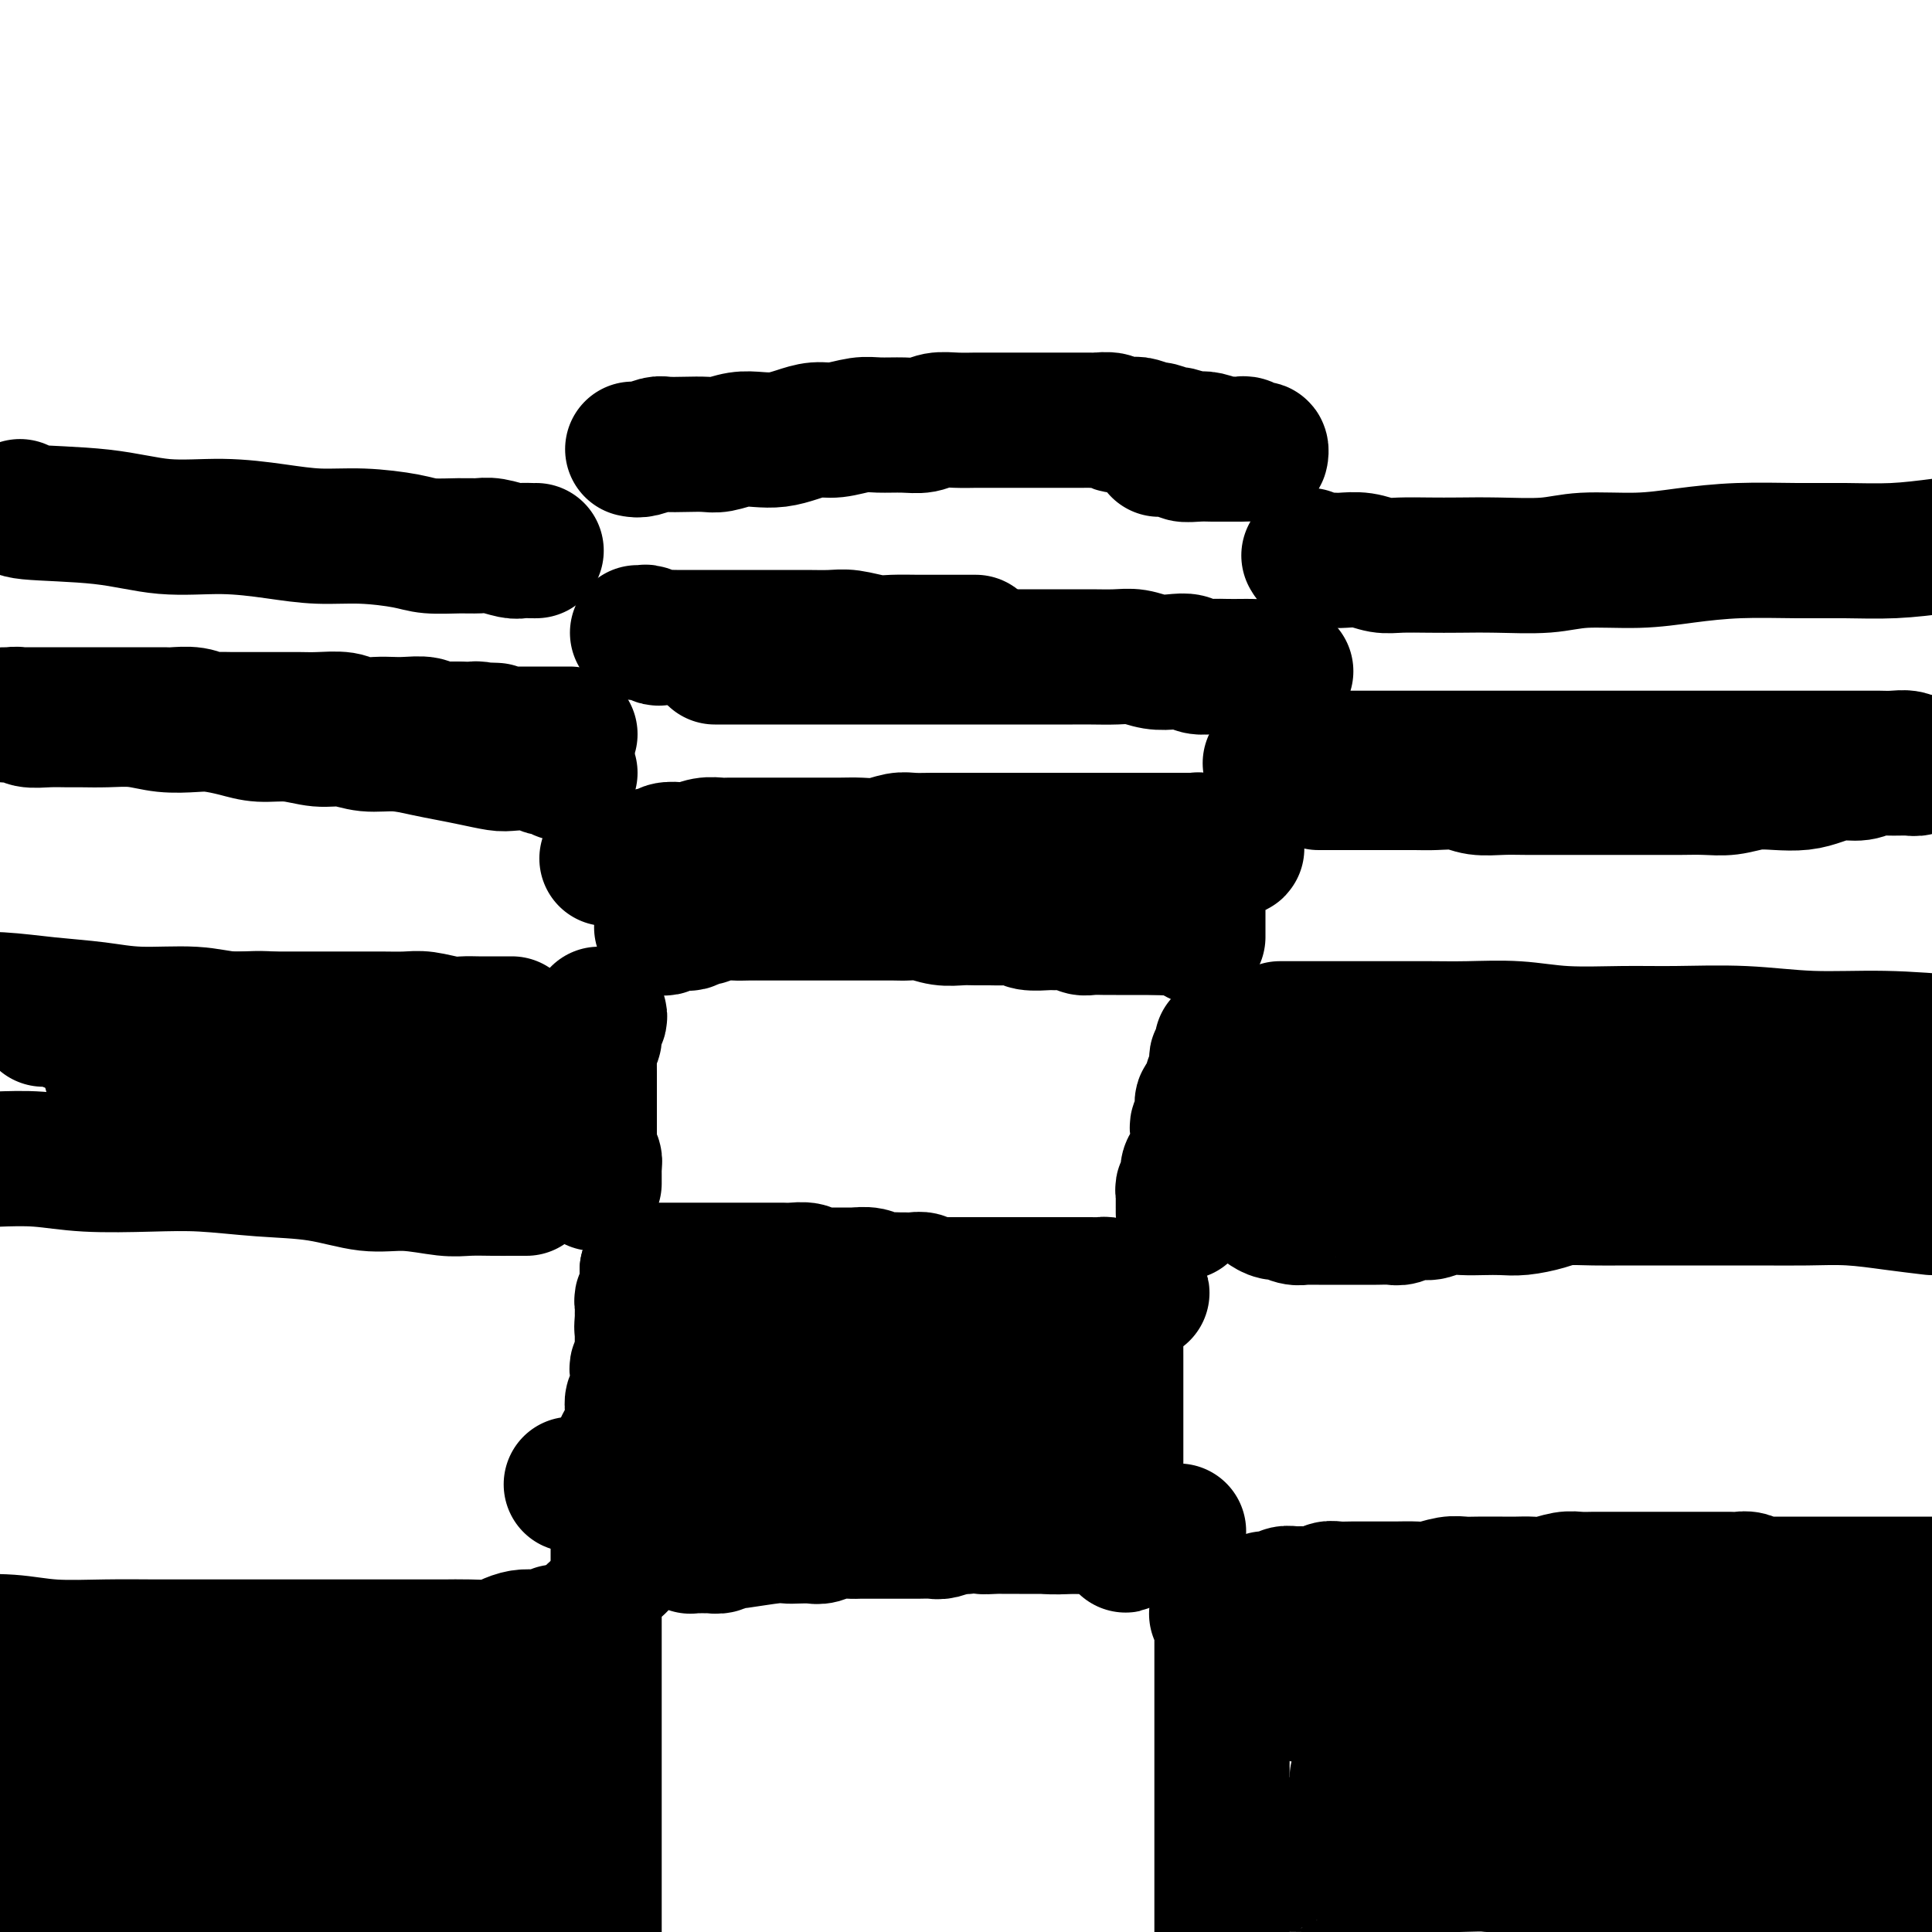
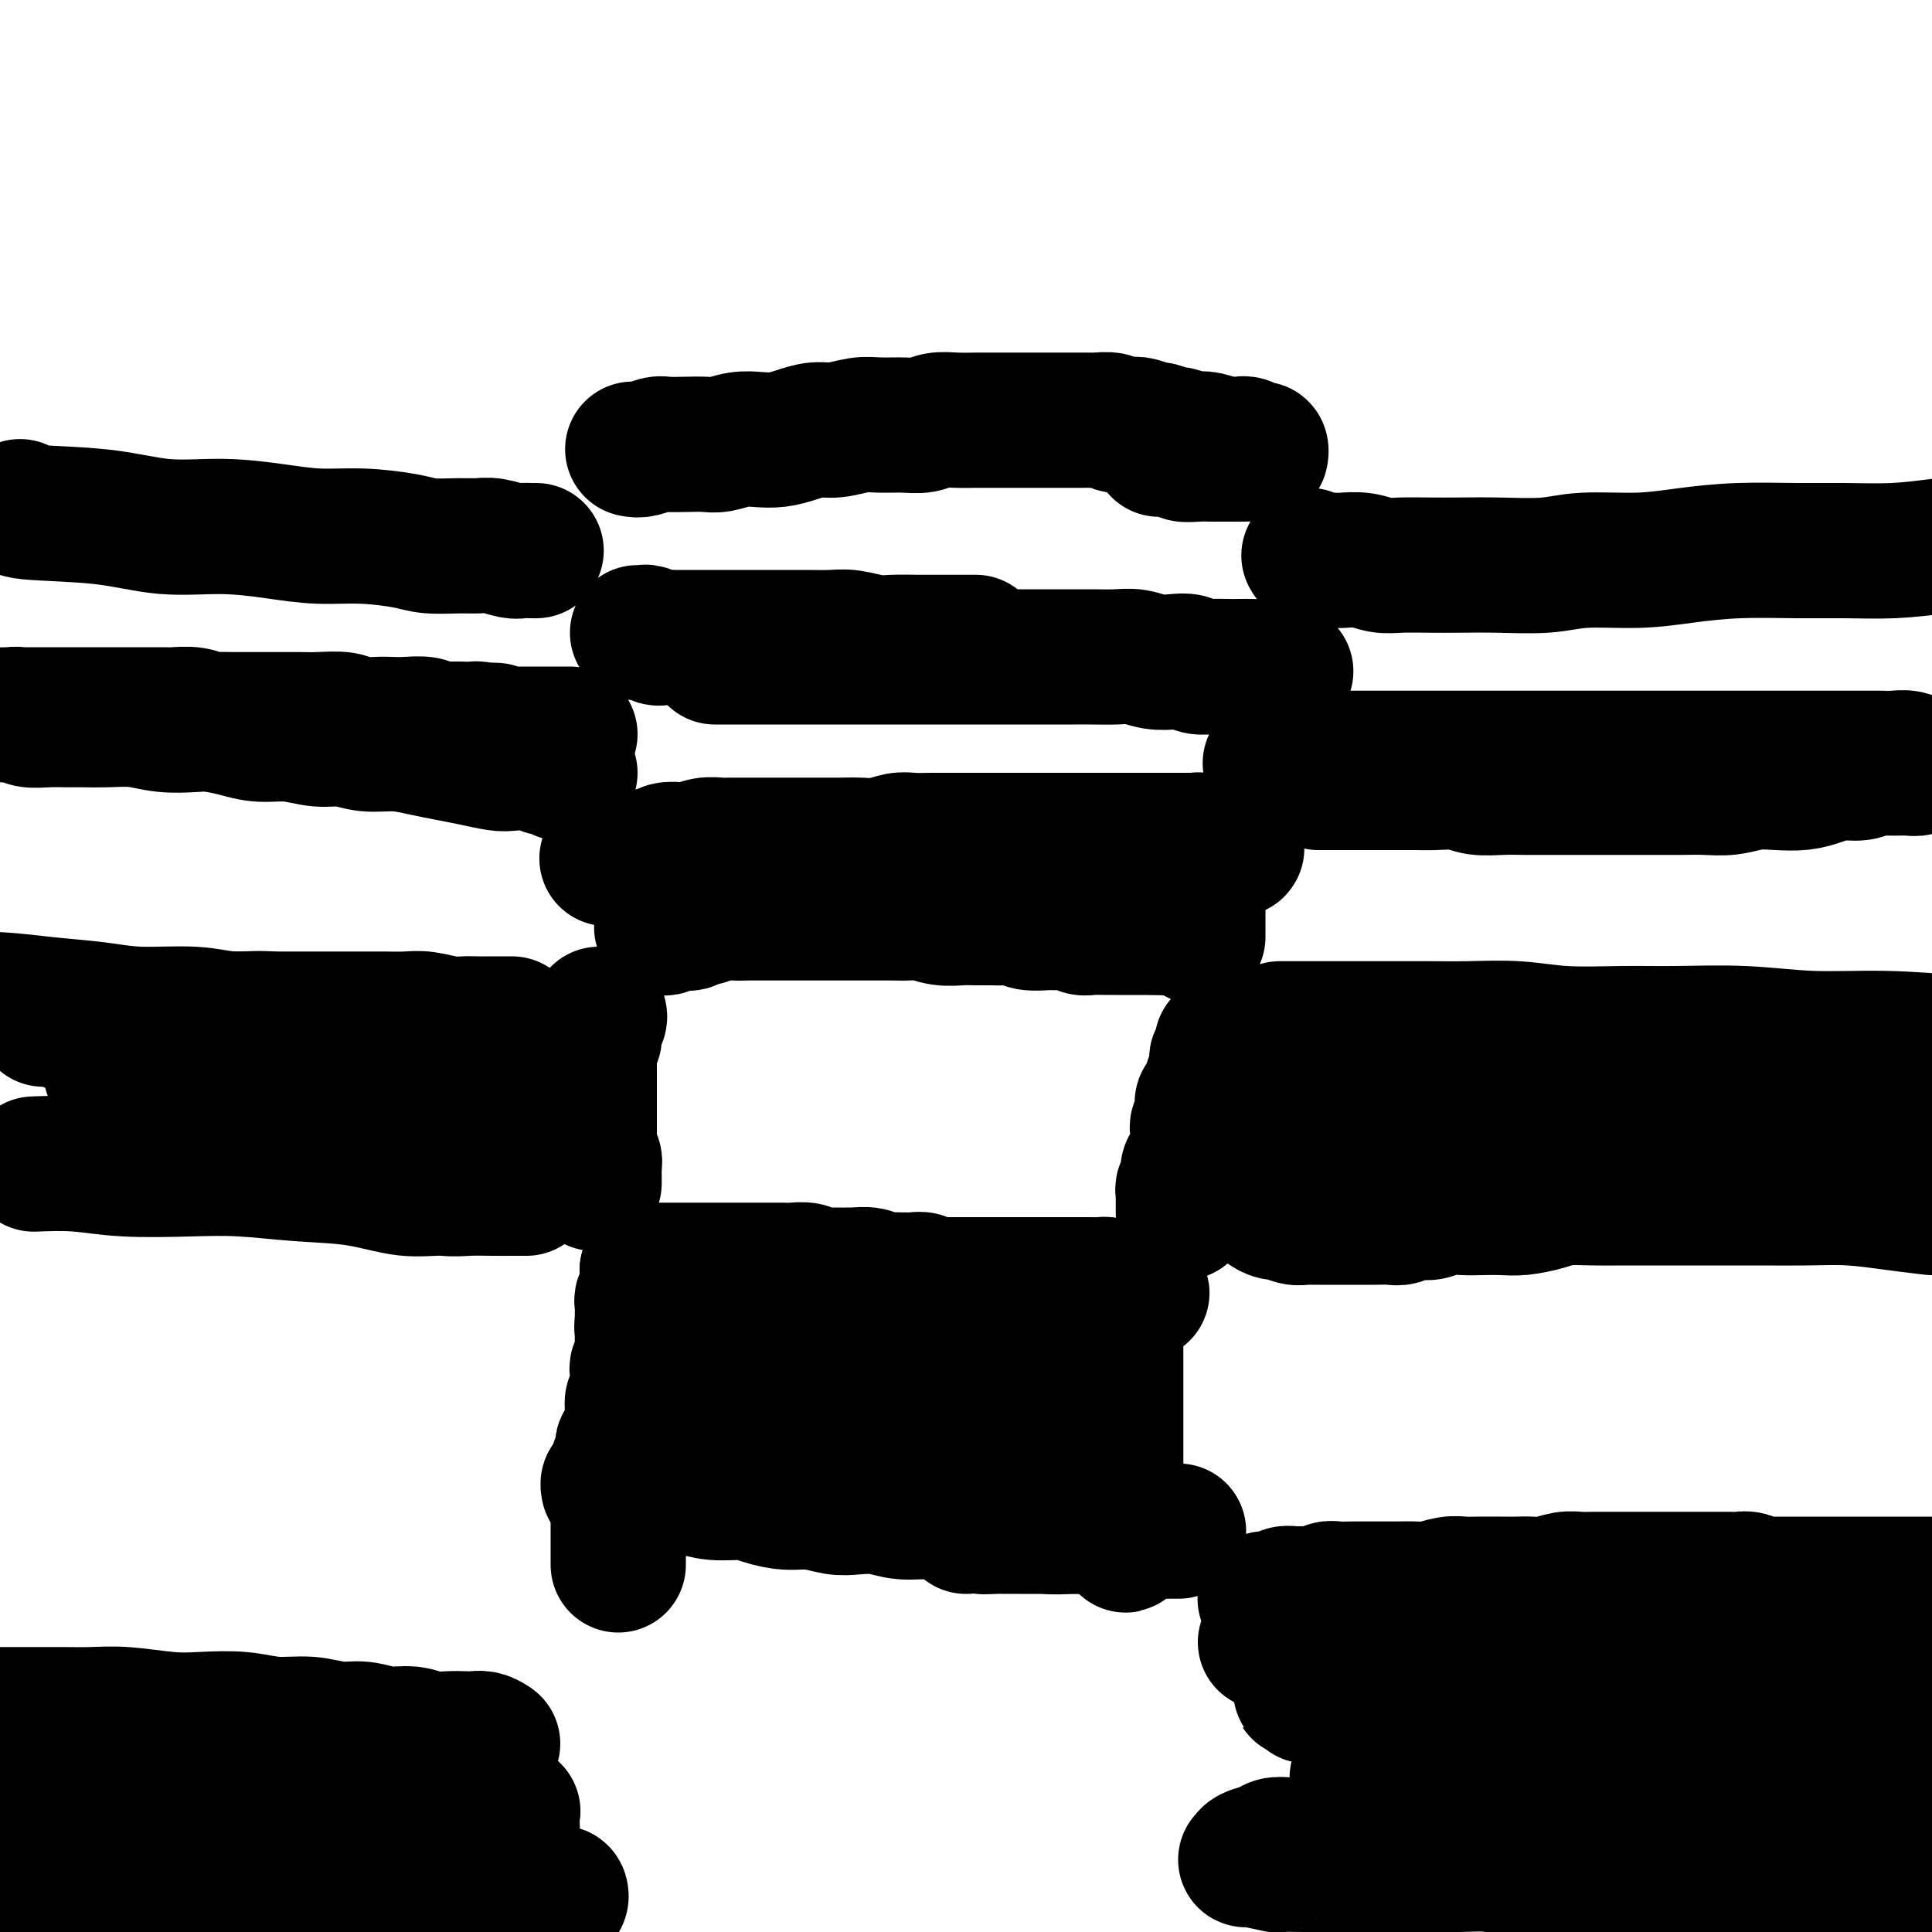
<svg xmlns="http://www.w3.org/2000/svg" viewBox="0 0 400 400" version="1.1">
  <g fill="none" stroke="#000000" stroke-width="28" stroke-linecap="round" stroke-linejoin="round">
-     <path d="M116,338c-0.472,0.030 -0.944,0.060 -1,0c-0.056,-0.060 0.305,-0.209 0,0c-0.305,0.209 -1.276,0.778 -2,1c-0.724,0.222 -1.200,0.098 -2,0c-0.800,-0.098 -1.925,-0.170 -3,0c-1.075,0.170 -2.099,0.581 -3,1c-0.901,0.419 -1.680,0.844 -3,1c-1.320,0.156 -3.180,0.042 -5,0c-1.820,-0.042 -3.600,-0.011 -5,0c-1.400,0.011 -2.419,0.003 -4,0c-1.581,-0.003 -3.724,-0.001 -6,0c-2.276,0.001 -4.686,0.000 -7,0c-2.314,-0.000 -4.534,0.000 -7,0c-2.466,-0.000 -5.179,-0.000 -8,0c-2.821,0.000 -5.750,0.001 -9,0c-3.250,-0.001 -6.822,-0.004 -10,0c-3.178,0.004 -5.962,0.015 -9,0c-3.038,-0.015 -6.330,-0.056 -10,0c-3.670,0.056 -7.719,0.207 -11,0c-3.281,-0.207 -5.795,-0.774 -9,-1c-3.205,-0.226 -7.103,-0.113 -11,0" />
-     <path d="M123,334c0.000,-0.089 0.000,-0.178 0,0c0.000,0.178 0.000,0.624 0,1c0.000,0.376 0.000,0.682 0,1c-0.000,0.318 0.000,0.646 0,1c0.000,0.354 0.000,0.732 0,1c0.000,0.268 0.000,0.427 0,1c0.000,0.573 0.000,1.562 0,2c0.000,0.438 0.000,0.325 0,1c0.000,0.675 -0.000,2.139 0,3c0.000,0.861 0.000,1.121 0,2c-0.000,0.879 -0.000,2.379 0,3c0.000,0.621 0.000,0.364 0,1c-0.000,0.636 0.000,2.164 0,3c0.000,0.836 0.000,0.980 0,2c-0.000,1.020 0.000,2.915 0,4c0.000,1.085 0.000,1.362 0,2c0.000,0.638 0.000,1.639 0,3c0.000,1.361 0.000,3.081 0,4c0.000,0.919 0.000,1.038 0,2c0.000,0.962 0.000,2.768 0,4c0.000,1.232 0.000,1.890 0,3c0.000,1.110 0.000,2.673 0,4c0.000,1.327 0.000,2.419 0,4c0.000,1.581 0.000,3.651 0,5c0.000,1.349 0.000,1.979 0,3c0.000,1.021 0.000,2.435 0,4c0.000,1.565 0.000,3.283 0,5" />
-     <path d="M252,331c0.002,0.339 0.004,0.677 0,1c-0.004,0.323 -0.015,0.629 0,1c0.015,0.371 0.057,0.806 0,1c-0.057,0.194 -0.211,0.145 0,0c0.211,-0.145 0.789,-0.387 1,0c0.211,0.387 0.057,1.402 0,2c-0.057,0.598 -0.015,0.778 0,1c0.015,0.222 0.004,0.486 0,1c-0.004,0.514 -0.001,1.279 0,2c0.001,0.721 0.000,1.400 0,2c-0.000,0.600 -0.000,1.122 0,2c0.000,0.878 0.000,2.111 0,3c-0.000,0.889 -0.000,1.433 0,2c0.000,0.567 0.000,1.155 0,2c-0.000,0.845 -0.000,1.946 0,3c0.000,1.054 0.000,2.063 0,3c-0.000,0.937 -0.000,1.804 0,3c0.000,1.196 0.000,2.720 0,4c-0.000,1.280 -0.000,2.316 0,3c0.000,0.684 0.000,1.015 0,2c-0.000,0.985 -0.000,2.625 0,4c0.000,1.375 0.000,2.485 0,4c-0.000,1.515 -0.000,3.436 0,5c0.000,1.564 0.000,2.770 0,4c-0.000,1.230 -0.000,2.485 0,4c0.000,1.515 0.000,3.290 0,5c-0.000,1.710 -0.000,3.355 0,5" />
    <path d="M262,331c-0.057,0.008 -0.114,0.016 0,0c0.114,-0.016 0.400,-0.057 1,0c0.600,0.057 1.515,0.212 2,0c0.485,-0.212 0.539,-0.793 1,-1c0.461,-0.207 1.330,-0.041 2,0c0.670,0.041 1.141,-0.041 2,0c0.859,0.041 2.106,0.207 3,0c0.894,-0.207 1.436,-0.788 2,-1c0.564,-0.212 1.150,-0.057 2,0c0.850,0.057 1.964,0.015 3,0c1.036,-0.015 1.995,-0.003 3,0c1.005,0.003 2.058,-0.003 3,0c0.942,0.003 1.775,0.015 3,0c1.225,-0.015 2.843,-0.057 4,0c1.157,0.057 1.854,0.211 3,0c1.146,-0.211 2.743,-0.789 4,-1c1.257,-0.211 2.174,-0.057 3,0c0.826,0.057 1.560,0.016 3,0c1.440,-0.016 3.586,-0.008 5,0c1.414,0.008 2.097,0.016 3,0c0.903,-0.016 2.027,-0.057 3,0c0.973,0.057 1.795,0.211 3,0c1.205,-0.211 2.792,-0.789 4,-1c1.208,-0.211 2.038,-0.057 3,0c0.962,0.057 2.056,0.015 3,0c0.944,-0.015 1.739,-0.004 3,0c1.261,0.004 2.989,0.001 4,0c1.011,-0.001 1.304,-0.000 2,0c0.696,0.000 1.796,0.000 3,0c1.204,-0.000 2.510,-0.000 3,0c0.490,0.000 0.162,0.000 1,0c0.838,-0.000 2.843,-0.000 4,0c1.157,0.000 1.465,0.000 2,0c0.535,-0.000 1.298,-0.001 2,0c0.702,0.001 1.345,0.004 2,0c0.655,-0.004 1.323,-0.015 2,0c0.677,0.015 1.364,0.057 2,0c0.636,-0.057 1.220,-0.211 2,0c0.780,0.211 1.756,0.789 2,1c0.244,0.211 -0.243,0.057 0,0c0.243,-0.057 1.215,-0.015 2,0c0.785,0.015 1.384,0.004 2,0c0.616,-0.004 1.250,-0.001 2,0c0.750,0.001 1.617,0.000 2,0c0.383,-0.000 0.282,-0.000 1,0c0.718,0.000 2.256,0.000 3,0c0.744,-0.000 0.694,-0.000 1,0c0.306,0.000 0.969,0.000 2,0c1.031,-0.000 2.431,-0.000 3,0c0.569,0.000 0.309,0.000 1,0c0.691,-0.000 2.335,-0.000 3,0c0.665,0.000 0.352,0.000 1,0c0.648,-0.000 2.256,-0.000 3,0c0.744,0.000 0.623,0.000 1,0c0.377,-0.000 1.253,-0.000 2,0c0.747,0.000 1.365,0.000 2,0c0.635,-0.000 1.286,-0.000 2,0c0.714,0.000 1.490,0.000 2,0c0.510,-0.000 0.755,-0.000 1,0" />
    <path d="M262,340c0.331,0.030 0.661,0.061 1,0c0.339,-0.061 0.686,-0.212 1,0c0.314,0.212 0.594,0.789 1,1c0.406,0.211 0.938,0.057 1,0c0.062,-0.057 -0.345,-0.015 0,0c0.345,0.015 1.441,0.004 2,0c0.559,-0.004 0.579,-0.001 1,0c0.421,0.001 1.241,0.000 2,0c0.759,-0.000 1.455,-0.000 2,0c0.545,0.000 0.938,0.000 2,0c1.062,-0.000 2.793,-0.000 4,0c1.207,0.000 1.888,0.000 3,0c1.112,-0.000 2.653,-0.000 4,0c1.347,0.000 2.499,0.000 4,0c1.501,-0.000 3.351,-0.000 5,0c1.649,0.000 3.096,0.000 5,0c1.904,-0.000 4.263,-0.000 6,0c1.737,0.000 2.850,0.000 5,0c2.150,-0.000 5.337,-0.000 8,0c2.663,0.000 4.803,0.000 7,0c2.197,-0.000 4.453,-0.000 7,0c2.547,0.000 5.387,0.000 8,0c2.613,-0.000 5.000,-0.000 8,0c3.000,0.000 6.615,0.000 9,0c2.385,-0.000 3.541,-0.000 6,0c2.459,0.000 6.223,0.000 9,0c2.777,0.000 4.569,0.000 7,0c2.431,0.000 5.501,0.000 8,0c2.499,0.000 4.428,0.000 7,0c2.572,0.000 5.786,0.000 9,0" />
    <path d="M395,346c0.807,-0.111 1.613,-0.222 0,0c-1.613,0.222 -5.646,0.777 -9,1c-3.354,0.223 -6.028,0.115 -9,0c-2.972,-0.115 -6.242,-0.237 -9,0c-2.758,0.237 -5.002,0.834 -8,1c-2.998,0.166 -6.748,-0.099 -10,0c-3.252,0.099 -6.005,0.562 -9,1c-2.995,0.438 -6.232,0.849 -9,1c-2.768,0.151 -5.067,0.040 -8,0c-2.933,-0.040 -6.499,-0.011 -9,0c-2.501,0.011 -3.936,0.003 -6,0c-2.064,-0.003 -4.758,-0.001 -7,0c-2.242,0.001 -4.031,0.000 -6,0c-1.969,-0.000 -4.117,-0.000 -6,0c-1.883,0.000 -3.501,0.000 -5,0c-1.499,-0.000 -2.879,-0.000 -4,0c-1.121,0.000 -1.984,-0.000 -3,0c-1.016,0.000 -2.184,0.000 -3,0c-0.816,-0.000 -1.281,-0.000 -2,0c-0.719,0.000 -1.692,0.000 -2,0c-0.308,-0.000 0.051,-0.001 0,0c-0.051,0.001 -0.510,0.004 -1,0c-0.490,-0.004 -1.010,-0.015 -1,0c0.010,0.015 0.550,0.056 1,0c0.450,-0.056 0.812,-0.208 1,0c0.188,0.208 0.204,0.776 0,1c-0.204,0.224 -0.628,0.105 0,0c0.628,-0.105 2.307,-0.196 3,0c0.693,0.196 0.401,0.678 1,1c0.599,0.322 2.088,0.485 3,1c0.912,0.515 1.248,1.381 2,2c0.752,0.619 1.921,0.992 3,1c1.079,0.008 2.066,-0.350 3,0c0.934,0.350 1.813,1.407 3,2c1.187,0.593 2.682,0.722 4,1c1.318,0.278 2.458,0.703 4,1c1.542,0.297 3.486,0.464 5,1c1.514,0.536 2.597,1.439 4,2c1.403,0.561 3.126,0.780 5,1c1.874,0.220 3.901,0.440 6,1c2.099,0.560 4.272,1.459 6,2c1.728,0.541 3.010,0.723 5,1c1.990,0.277 4.687,0.647 7,1c2.313,0.353 4.243,0.687 6,1c1.757,0.313 3.342,0.606 5,1c1.658,0.394 3.388,0.890 5,1c1.612,0.110 3.105,-0.167 5,0c1.895,0.167 4.194,0.777 6,1c1.806,0.223 3.121,0.060 5,0c1.879,-0.060 4.323,-0.016 6,0c1.677,0.016 2.589,0.004 4,0c1.411,-0.004 3.322,-0.001 5,0c1.678,0.001 3.123,0.000 4,0c0.877,-0.000 1.187,-0.000 2,0c0.813,0.000 2.130,0.000 3,0c0.870,-0.000 1.294,-0.000 2,0c0.706,0.000 1.694,0.000 2,0c0.306,-0.000 -0.072,-0.000 0,0c0.072,0.000 0.592,0.000 1,0c0.408,-0.000 0.704,-0.000 1,0" />
    <path d="M397,373c5.237,0.059 0.830,0.208 -1,0c-1.830,-0.208 -1.081,-0.773 -1,-1c0.081,-0.227 -0.504,-0.116 -1,0c-0.496,0.116 -0.903,0.237 -2,0c-1.097,-0.237 -2.885,-0.833 -4,-1c-1.115,-0.167 -1.557,0.095 -3,0c-1.443,-0.095 -3.888,-0.546 -6,-1c-2.112,-0.454 -3.891,-0.910 -6,-1c-2.109,-0.090 -4.549,0.186 -7,0c-2.451,-0.186 -4.912,-0.834 -8,-1c-3.088,-0.166 -6.802,0.152 -10,0c-3.198,-0.152 -5.879,-0.773 -9,-1c-3.121,-0.227 -6.680,-0.061 -10,0c-3.320,0.061 -6.399,0.016 -9,0c-2.601,-0.016 -4.724,-0.004 -7,0c-2.276,0.004 -4.706,0.000 -7,0c-2.294,-0.000 -4.452,0.004 -6,0c-1.548,-0.004 -2.484,-0.015 -4,0c-1.516,0.015 -3.610,0.057 -5,0c-1.390,-0.057 -2.076,-0.211 -3,0c-0.924,0.211 -2.087,0.788 -3,1c-0.913,0.212 -1.575,0.061 -2,0c-0.425,-0.061 -0.614,-0.031 -1,0c-0.386,0.031 -0.970,0.063 -1,0c-0.030,-0.063 0.493,-0.219 1,0c0.507,0.219 0.998,0.815 2,1c1.002,0.185 2.516,-0.041 4,0c1.484,0.041 2.938,0.349 2,0c-0.938,-0.349 -4.268,-1.356 2,0c6.268,1.356 22.134,5.075 29,7c6.866,1.925 4.733,2.057 4,2c-0.733,-0.057 -0.067,-0.302 0,0c0.067,0.302 -0.467,1.151 -1,2" />
    <path d="M324,380c0.607,0.635 0.625,0.223 0,0c-0.625,-0.223 -1.892,-0.256 -3,0c-1.108,0.256 -2.056,0.801 -3,1c-0.944,0.199 -1.883,0.053 -3,0c-1.117,-0.053 -2.411,-0.014 -4,0c-1.589,0.014 -3.474,0.004 -5,0c-1.526,-0.004 -2.693,-0.002 -5,0c-2.307,0.002 -5.753,0.004 -8,0c-2.247,-0.004 -3.294,-0.015 -5,0c-1.706,0.015 -4.071,0.056 -6,0c-1.929,-0.056 -3.422,-0.208 -5,0c-1.578,0.208 -3.242,0.776 -5,1c-1.758,0.224 -3.609,0.102 -5,0c-1.391,-0.102 -2.321,-0.186 -3,0c-0.679,0.186 -1.105,0.642 -2,1c-0.895,0.358 -2.258,0.618 -3,1c-0.742,0.382 -0.863,0.887 -1,1c-0.137,0.113 -0.289,-0.166 1,0c1.289,0.166 4.020,0.776 5,1c0.980,0.224 0.209,0.060 1,0c0.791,-0.060 3.142,-0.016 5,0c1.858,0.016 3.222,0.005 5,0c1.778,-0.005 3.971,-0.002 6,0c2.029,0.002 3.895,0.004 6,0c2.105,-0.004 4.451,-0.015 7,0c2.549,0.015 5.302,0.056 8,0c2.698,-0.056 5.342,-0.208 8,0c2.658,0.208 5.330,0.778 8,1c2.670,0.222 5.338,0.097 8,0c2.662,-0.097 5.319,-0.167 8,0c2.681,0.167 5.386,0.571 8,1c2.614,0.429 5.138,0.885 8,1c2.862,0.115 6.063,-0.109 9,0c2.937,0.109 5.610,0.551 8,1c2.390,0.449 4.497,0.905 7,1c2.503,0.095 5.403,-0.170 8,0c2.597,0.170 4.892,0.777 7,1c2.108,0.223 4.031,0.064 6,0c1.969,-0.064 3.985,-0.032 6,0" />
    <path d="M398,393c0.561,0.081 1.122,0.162 0,0c-1.122,-0.162 -3.926,-0.568 -7,-1c-3.074,-0.432 -6.416,-0.890 -10,-1c-3.584,-0.110 -7.409,0.129 -11,0c-3.591,-0.129 -6.949,-0.626 -10,-1c-3.051,-0.374 -5.795,-0.626 -9,-1c-3.205,-0.374 -6.872,-0.871 -10,-1c-3.128,-0.129 -5.719,0.109 -8,0c-2.281,-0.109 -4.253,-0.565 -6,-1c-1.747,-0.435 -3.270,-0.847 -5,-1c-1.730,-0.153 -3.668,-0.045 -5,0c-1.332,0.045 -2.059,0.027 -3,0c-0.941,-0.027 -2.094,-0.063 -3,0c-0.906,0.063 -1.563,0.224 -2,0c-0.437,-0.224 -0.654,-0.835 -1,-1c-0.346,-0.165 -0.821,0.114 -1,0c-0.179,-0.114 -0.063,-0.623 0,-1c0.063,-0.377 0.074,-0.622 0,-1c-0.074,-0.378 -0.231,-0.889 0,-1c0.231,-0.111 0.850,0.178 1,0c0.150,-0.178 -0.170,-0.822 0,-1c0.170,-0.178 0.828,0.110 1,0c0.172,-0.110 -0.143,-0.618 0,-1c0.143,-0.382 0.745,-0.637 1,-1c0.255,-0.363 0.163,-0.833 0,-1c-0.163,-0.167 -0.398,-0.031 -1,0c-0.602,0.031 -1.573,-0.044 -2,0c-0.427,0.044 -0.310,0.208 -1,0c-0.690,-0.208 -2.186,-0.787 -3,-1c-0.814,-0.213 -0.947,-0.061 -1,0c-0.053,0.061 -0.027,0.030 0,0" />
    <path d="M102,361c-0.662,-0.422 -1.324,-0.844 -2,-1c-0.676,-0.156 -1.365,-0.046 -2,0c-0.635,0.046 -1.214,0.027 -2,0c-0.786,-0.027 -1.777,-0.064 -3,0c-1.223,0.064 -2.678,0.228 -4,0c-1.322,-0.228 -2.511,-0.850 -4,-1c-1.489,-0.150 -3.278,0.171 -5,0c-1.722,-0.171 -3.377,-0.834 -5,-1c-1.623,-0.166 -3.213,0.166 -5,0c-1.787,-0.166 -3.772,-0.828 -6,-1c-2.228,-0.172 -4.698,0.146 -7,0c-2.302,-0.146 -4.435,-0.757 -7,-1c-2.565,-0.243 -5.563,-0.118 -8,0c-2.437,0.118 -4.314,0.228 -7,0c-2.686,-0.228 -6.182,-0.793 -9,-1c-2.818,-0.207 -4.957,-0.055 -7,0c-2.043,0.055 -3.991,0.015 -6,0c-2.009,-0.015 -4.079,-0.004 -6,0c-1.921,0.004 -3.692,0.001 -5,0c-1.308,-0.001 -2.154,-0.001 -3,0" />
    <path d="M0,356c-0.220,-0.089 -0.440,-0.177 0,0c0.440,0.177 1.539,0.621 3,1c1.461,0.379 3.285,0.693 5,1c1.715,0.307 3.320,0.607 5,1c1.680,0.393 3.435,0.879 5,1c1.565,0.121 2.939,-0.122 5,0c2.061,0.122 4.808,0.610 7,1c2.192,0.390 3.827,0.681 6,1c2.173,0.319 4.883,0.666 7,1c2.117,0.334 3.640,0.654 6,1c2.360,0.346 5.557,0.719 8,1c2.443,0.281 4.130,0.472 6,1c1.870,0.528 3.921,1.395 6,2c2.079,0.605 4.187,0.950 6,1c1.813,0.050 3.333,-0.194 5,0c1.667,0.194 3.481,0.827 5,1c1.519,0.173 2.742,-0.112 4,0c1.258,0.112 2.549,0.621 4,1c1.451,0.379 3.062,0.627 4,1c0.938,0.373 1.204,0.870 2,1c0.796,0.130 2.122,-0.106 3,0c0.878,0.106 1.307,0.553 2,1c0.693,0.447 1.650,0.894 2,1c0.350,0.106 0.094,-0.129 0,0c-0.094,0.129 -0.027,0.623 0,1c0.027,0.377 0.014,0.636 0,1c-0.014,0.364 -0.029,0.833 0,1c0.029,0.167 0.103,0.033 0,0c-0.103,-0.033 -0.383,0.034 -1,0c-0.617,-0.034 -1.572,-0.168 -2,0c-0.428,0.168 -0.330,0.637 -1,1c-0.670,0.363 -2.108,0.618 -3,1c-0.892,0.382 -1.238,0.890 -2,1c-0.762,0.110 -1.939,-0.178 -3,0c-1.061,0.178 -2.005,0.821 -3,1c-0.995,0.179 -2.040,-0.106 -3,0c-0.960,0.106 -1.836,0.603 -3,1c-1.164,0.397 -2.618,0.694 -4,1c-1.382,0.306 -2.693,0.621 -4,1c-1.307,0.379 -2.611,0.823 -4,1c-1.389,0.177 -2.864,0.089 -4,0c-1.136,-0.089 -1.934,-0.179 -3,0c-1.066,0.179 -2.399,0.626 -4,1c-1.601,0.374 -3.469,0.673 -5,1c-1.531,0.327 -2.727,0.680 -4,1c-1.273,0.320 -2.625,0.607 -4,1c-1.375,0.393 -2.774,0.894 -4,1c-1.226,0.106 -2.280,-0.182 -3,0c-0.720,0.182 -1.107,0.833 -2,1c-0.893,0.167 -2.292,-0.151 -3,0c-0.708,0.151 -0.724,0.773 -1,1c-0.276,0.227 -0.811,0.061 -1,0c-0.189,-0.061 -0.032,-0.017 0,0c0.032,0.017 -0.063,0.005 0,0c0.063,-0.005 0.283,-0.004 1,0c0.717,0.004 1.931,0.011 3,0c1.069,-0.011 1.992,-0.042 3,0c1.008,0.042 2.100,0.155 3,0c0.900,-0.155 1.606,-0.577 3,-1c1.394,-0.423 3.475,-0.845 5,-1c1.525,-0.155 2.492,-0.041 4,0c1.508,0.041 3.556,0.011 5,0c1.444,-0.011 2.284,-0.003 4,0c1.716,0.003 4.308,0.001 6,0c1.692,-0.001 2.483,-0.000 4,0c1.517,0.000 3.758,0.000 6,0" />
    <path d="M82,391c7.842,-0.155 4.948,-0.041 5,0c0.052,0.041 3.051,0.011 5,0c1.949,-0.011 2.847,-0.003 4,0c1.153,0.003 2.560,-0.000 4,0c1.440,0.000 2.914,0.004 4,0c1.086,-0.004 1.783,-0.016 3,0c1.217,0.016 2.954,0.061 4,0c1.046,-0.061 1.401,-0.228 2,0c0.599,0.228 1.443,0.849 2,1c0.557,0.151 0.827,-0.170 1,0c0.173,0.170 0.249,0.830 0,1c-0.249,0.170 -0.825,-0.152 -1,0c-0.175,0.152 0.049,0.776 0,1c-0.049,0.224 -0.372,0.046 -1,0c-0.628,-0.046 -1.559,0.040 -2,0c-0.441,-0.040 -0.390,-0.207 -1,0c-0.610,0.207 -1.881,0.788 -3,1c-1.119,0.212 -2.088,0.057 -3,0c-0.912,-0.057 -1.768,-0.015 -3,0c-1.232,0.015 -2.840,0.004 -4,0c-1.160,-0.004 -1.870,-0.001 -3,0c-1.130,0.001 -2.679,0.000 -4,0c-1.321,-0.000 -2.416,-0.000 -4,0c-1.584,0.000 -3.659,0.000 -5,0c-1.341,-0.000 -1.948,0.000 -3,0c-1.052,-0.000 -2.550,-0.000 -4,0c-1.450,0.000 -2.854,0.000 -4,0c-1.146,-0.000 -2.035,-0.000 -3,0c-0.965,0.000 -2.006,0.001 -3,0c-0.994,-0.001 -1.942,-0.004 -3,0c-1.058,0.004 -2.227,0.016 -3,0c-0.773,-0.016 -1.151,-0.060 -2,0c-0.849,0.060 -2.168,0.223 -3,0c-0.832,-0.223 -1.178,-0.830 -2,-1c-0.822,-0.170 -2.122,0.099 -3,0c-0.878,-0.099 -1.334,-0.566 -2,-1c-0.666,-0.434 -1.540,-0.834 -2,-1c-0.460,-0.166 -0.504,-0.097 -1,0c-0.496,0.097 -1.442,0.222 -2,0c-0.558,-0.222 -0.727,-0.792 -1,-1c-0.273,-0.208 -0.651,-0.056 -1,0c-0.349,0.056 -0.670,0.015 -1,0c-0.330,-0.015 -0.669,-0.004 -1,0c-0.331,0.004 -0.655,0.001 -1,0c-0.345,-0.001 -0.710,-0.000 -1,0c-0.290,0.000 -0.504,0.000 -1,0c-0.496,-0.000 -1.276,-0.000 -2,0c-0.724,0.000 -1.394,0.000 -2,0c-0.606,-0.000 -1.149,-0.000 -2,0c-0.851,0.000 -2.011,0.000 -3,0c-0.989,-0.000 -1.808,-0.000 -3,0c-1.192,0.000 -2.758,0.000 -4,0c-1.242,-0.000 -2.159,-0.000 -3,0c-0.841,0.000 -1.607,0.000 -3,0c-1.393,-0.000 -3.415,-0.000 -5,0c-1.585,0.000 -2.734,0.000 -4,0c-1.266,-0.000 -2.647,-0.000 -4,0c-1.353,0.000 -2.676,0.000 -4,0" />
    <path d="M0,387c-0.590,-0.030 -1.180,-0.061 0,0c1.180,0.061 4.131,0.212 6,0c1.869,-0.212 2.656,-0.789 4,-1c1.344,-0.211 3.244,-0.055 5,0c1.756,0.055 3.369,0.011 5,0c1.631,-0.011 3.279,0.011 5,0c1.721,-0.011 3.515,-0.055 5,0c1.485,0.055 2.660,0.211 4,0c1.340,-0.211 2.846,-0.788 4,-1c1.154,-0.212 1.957,-0.060 3,0c1.043,0.060 2.326,0.026 3,0c0.674,-0.026 0.739,-0.046 1,0c0.261,0.046 0.717,0.157 1,0c0.283,-0.157 0.393,-0.582 0,-1c-0.393,-0.418 -1.290,-0.830 -2,-1c-0.710,-0.170 -1.235,-0.098 -2,0c-0.765,0.098 -1.772,0.223 -3,0c-1.228,-0.223 -2.677,-0.795 -4,-1c-1.323,-0.205 -2.521,-0.045 -4,0c-1.479,0.045 -3.238,-0.027 -5,0c-1.762,0.027 -3.525,0.152 -5,0c-1.475,-0.152 -2.661,-0.580 -4,-1c-1.339,-0.420 -2.832,-0.830 -4,-1c-1.168,-0.170 -2.011,-0.098 -3,0c-0.989,0.098 -2.125,0.224 -3,0c-0.875,-0.224 -1.489,-0.796 -2,-1c-0.511,-0.204 -0.918,-0.041 -1,0c-0.082,0.041 0.160,-0.042 0,0c-0.160,0.042 -0.723,0.208 -1,0c-0.277,-0.208 -0.267,-0.792 0,-1c0.267,-0.208 0.793,-0.042 1,0c0.207,0.042 0.097,-0.040 0,0c-0.097,0.040 -0.181,0.203 0,0c0.181,-0.203 0.625,-0.773 1,-1c0.375,-0.227 0.679,-0.112 1,0c0.321,0.112 0.659,0.223 1,0c0.341,-0.223 0.684,-0.778 1,-1c0.316,-0.222 0.603,-0.112 1,0c0.397,0.112 0.902,0.226 1,0c0.098,-0.226 -0.212,-0.793 0,-1c0.212,-0.207 0.945,-0.056 1,0c0.055,0.056 -0.569,0.016 -1,0c-0.431,-0.016 -0.668,-0.008 -1,0c-0.332,0.008 -0.759,0.017 -1,0c-0.241,-0.017 -0.297,-0.060 -1,0c-0.703,0.060 -2.055,0.222 -3,0c-0.945,-0.222 -1.485,-0.829 -2,-1c-0.515,-0.171 -1.004,0.094 -2,0c-0.996,-0.094 -2.498,-0.547 -4,-1" />
    <path d="M128,324c0.000,-0.331 0.000,-0.663 0,-1c-0.000,-0.337 -0.000,-0.681 0,-1c0.000,-0.319 0.000,-0.614 0,-1c-0.000,-0.386 -0.000,-0.864 0,-1c0.000,-0.136 0.000,0.069 0,0c-0.000,-0.069 -0.000,-0.414 0,-1c0.000,-0.586 0.000,-1.414 0,-2c-0.000,-0.586 -0.000,-0.931 0,-1c0.000,-0.069 0.000,0.136 0,0c-0.000,-0.136 -0.000,-0.614 0,-1c0.000,-0.386 0.000,-0.681 0,-1c-0.000,-0.319 -0.000,-0.663 0,-1c0.000,-0.337 0.000,-0.667 0,-1c-0.000,-0.333 -0.000,-0.667 0,-1c0.000,-0.333 0.000,-0.663 0,-1c-0.000,-0.337 -0.000,-0.681 0,-1c0.000,-0.319 0.000,-0.614 0,-1c-0.000,-0.386 -0.001,-0.864 0,-1c0.001,-0.136 0.004,0.069 0,0c-0.004,-0.069 -0.015,-0.413 0,-1c0.015,-0.587 0.057,-1.418 0,-2c-0.057,-0.582 -0.212,-0.915 0,-1c0.212,-0.085 0.793,0.078 1,0c0.207,-0.078 0.042,-0.399 0,-1c-0.042,-0.601 0.040,-1.484 0,-2c-0.040,-0.516 -0.203,-0.667 0,-1c0.203,-0.333 0.772,-0.850 1,-1c0.228,-0.150 0.114,0.066 0,0c-0.114,-0.066 -0.227,-0.413 0,-1c0.227,-0.587 0.793,-1.413 1,-2c0.207,-0.587 0.054,-0.936 0,-1c-0.054,-0.064 -0.011,0.155 0,0c0.011,-0.155 -0.011,-0.686 0,-1c0.011,-0.314 0.056,-0.413 0,-1c-0.056,-0.587 -0.211,-1.663 0,-2c0.211,-0.337 0.789,0.065 1,0c0.211,-0.065 0.057,-0.596 0,-1c-0.057,-0.404 -0.015,-0.682 0,-1c0.015,-0.318 0.004,-0.677 0,-1c-0.004,-0.323 -0.002,-0.612 0,-1c0.002,-0.388 0.004,-0.877 0,-1c-0.004,-0.123 -0.015,0.121 0,0c0.015,-0.121 0.057,-0.606 0,-1c-0.057,-0.394 -0.211,-0.697 0,-1c0.211,-0.303 0.789,-0.606 1,-1c0.211,-0.394 0.057,-0.879 0,-1c-0.057,-0.121 -0.015,0.123 0,0c0.015,-0.123 0.004,-0.611 0,-1c-0.004,-0.389 -0.001,-0.678 0,-1c0.001,-0.322 0.000,-0.677 0,-1c-0.000,-0.323 -0.000,-0.612 0,-1c0.000,-0.388 0.000,-0.874 0,-1c-0.000,-0.126 -0.000,0.107 0,0c0.000,-0.107 0.000,-0.553 0,-1" />
    <path d="M133,275c0.774,-7.762 0.207,-2.667 0,-1c-0.207,1.667 -0.056,-0.092 0,-1c0.056,-0.908 0.015,-0.964 0,-1c-0.015,-0.036 -0.005,-0.052 0,0c0.005,0.052 0.005,0.173 0,0c-0.005,-0.173 -0.015,-0.639 0,-1c0.015,-0.361 0.057,-0.618 0,-1c-0.057,-0.382 -0.211,-0.890 0,-1c0.211,-0.110 0.789,0.178 1,0c0.211,-0.178 0.057,-0.821 0,-1c-0.057,-0.179 -0.015,0.107 0,0c0.015,-0.107 0.004,-0.607 0,-1c-0.004,-0.393 -0.001,-0.680 0,-1c0.001,-0.320 0.000,-0.673 0,-1c-0.000,-0.327 -0.000,-0.626 0,-1c0.000,-0.374 0.000,-0.821 0,-1c-0.000,-0.179 -0.000,-0.089 0,0" />
    <path d="M134,263c0.333,0.000 0.665,0.000 1,0c0.335,-0.000 0.671,-0.000 1,0c0.329,0.000 0.651,0.000 1,0c0.349,-0.000 0.726,-0.000 1,0c0.274,0.000 0.444,0.000 1,0c0.556,-0.000 1.499,-0.000 2,0c0.501,0.000 0.562,0.000 1,0c0.438,-0.000 1.253,-0.000 2,0c0.747,0.000 1.426,0.000 2,0c0.574,-0.000 1.045,-0.000 2,0c0.955,0.000 2.395,0.000 3,0c0.605,-0.000 0.375,-0.000 1,0c0.625,0.000 2.106,0.000 3,0c0.894,-0.000 1.202,-0.001 2,0c0.798,0.001 2.085,0.004 3,0c0.915,-0.004 1.458,-0.015 2,0c0.542,0.015 1.085,0.057 2,0c0.915,-0.057 2.204,-0.211 3,0c0.796,0.211 1.100,0.789 2,1c0.900,0.211 2.394,0.056 3,0c0.606,-0.056 0.322,-0.011 1,0c0.678,0.011 2.317,-0.011 3,0c0.683,0.011 0.411,0.056 1,0c0.589,-0.056 2.041,-0.211 3,0c0.959,0.211 1.426,0.789 2,1c0.574,0.211 1.257,0.056 2,0c0.743,-0.056 1.547,-0.011 2,0c0.453,0.011 0.554,-0.011 1,0c0.446,0.011 1.236,0.056 2,0c0.764,-0.056 1.500,-0.211 2,0c0.500,0.211 0.763,0.789 1,1c0.237,0.211 0.449,0.057 1,0c0.551,-0.057 1.442,-0.015 2,0c0.558,0.015 0.783,0.004 1,0c0.217,-0.004 0.425,-0.001 1,0c0.575,0.001 1.515,0.000 2,0c0.485,-0.000 0.515,-0.000 1,0c0.485,0.000 1.426,0.000 2,0c0.574,-0.000 0.783,-0.000 1,0c0.217,0.000 0.442,0.000 1,0c0.558,-0.000 1.448,-0.000 2,0c0.552,0.000 0.765,0.000 1,0c0.235,-0.000 0.492,-0.000 1,0c0.508,0.000 1.266,0.000 2,0c0.734,-0.000 1.444,-0.000 2,0c0.556,0.000 0.957,0.000 1,0c0.043,-0.000 -0.274,0.000 0,0c0.274,-0.000 1.138,-0.000 2,0c0.862,0.000 1.722,0.000 2,0c0.278,-0.000 -0.027,-0.000 0,0c0.027,0.000 0.384,0.000 1,0c0.616,-0.000 1.489,-0.000 2,0c0.511,0.000 0.660,0.000 1,0c0.340,-0.000 0.869,-0.000 1,0c0.131,0.000 -0.138,0.000 0,0c0.138,-0.000 0.681,-0.000 1,0c0.319,0.000 0.414,0.000 1,0c0.586,-0.000 1.663,-0.001 2,0c0.337,0.001 -0.067,0.003 0,0c0.067,-0.003 0.606,-0.011 1,0c0.394,0.011 0.645,0.041 1,0c0.355,-0.041 0.816,-0.155 1,0c0.184,0.155 0.092,0.577 0,1" />
    <path d="M229,267c14.636,0.842 3.726,0.947 0,1c-3.726,0.053 -0.266,0.055 1,0c1.266,-0.055 0.339,-0.168 0,0c-0.339,0.168 -0.091,0.618 0,1c0.091,0.382 0.025,0.698 0,1c-0.025,0.302 -0.008,0.592 0,1c0.008,0.408 0.006,0.934 0,1c-0.006,0.066 -0.016,-0.329 0,0c0.016,0.329 0.057,1.382 0,2c-0.057,0.618 -0.211,0.800 0,1c0.211,0.200 0.789,0.419 1,1c0.211,0.581 0.057,1.525 0,2c-0.057,0.475 -0.015,0.479 0,1c0.015,0.521 0.004,1.557 0,2c-0.004,0.443 -0.001,0.293 0,1c0.001,0.707 0.000,2.272 0,3c-0.000,0.728 -0.000,0.618 0,1c0.000,0.382 0.000,1.254 0,2c-0.000,0.746 -0.000,1.365 0,2c0.000,0.635 0.000,1.287 0,2c-0.000,0.713 -0.000,1.486 0,2c0.000,0.514 0.000,0.770 0,1c-0.000,0.230 -0.000,0.434 0,1c0.000,0.566 0.000,1.494 0,2c-0.000,0.506 -0.000,0.591 0,1c0.000,0.409 0.000,1.142 0,2c-0.000,0.858 -0.000,1.841 0,2c0.000,0.159 0.000,-0.505 0,0c-0.000,0.505 -0.000,2.180 0,3c0.000,0.820 0.000,0.784 0,1c-0.000,0.216 -0.000,0.684 0,1c0.000,0.316 0.000,0.480 0,1c-0.000,0.520 -0.000,1.396 0,2c0.000,0.604 0.000,0.935 0,1c-0.000,0.065 -0.001,-0.137 0,0c0.001,0.137 0.003,0.611 0,1c-0.003,0.389 -0.012,0.693 0,1c0.012,0.307 0.044,0.618 0,1c-0.044,0.382 -0.166,0.833 0,1c0.166,0.167 0.619,0.048 1,0c0.381,-0.048 0.691,-0.024 1,0" />
    <path d="M233,316c0.464,7.580 -0.375,2.031 -1,0c-0.625,-2.031 -1.034,-0.544 -1,0c0.034,0.544 0.513,0.146 0,0c-0.513,-0.146 -2.017,-0.038 -3,0c-0.983,0.038 -1.446,0.006 -2,0c-0.554,-0.006 -1.201,0.013 -2,0c-0.799,-0.013 -1.752,-0.060 -3,0c-1.248,0.060 -2.791,0.226 -4,0c-1.209,-0.226 -2.083,-0.844 -3,-1c-0.917,-0.156 -1.878,0.150 -3,0c-1.122,-0.150 -2.407,-0.757 -4,-1c-1.593,-0.243 -3.495,-0.121 -5,0c-1.505,0.121 -2.611,0.242 -4,0c-1.389,-0.242 -3.059,-0.849 -5,-1c-1.941,-0.151 -4.153,0.152 -6,0c-1.847,-0.152 -3.329,-0.758 -5,-1c-1.671,-0.242 -3.532,-0.120 -5,0c-1.468,0.120 -2.543,0.238 -4,0c-1.457,-0.238 -3.295,-0.833 -5,-1c-1.705,-0.167 -3.279,0.095 -5,0c-1.721,-0.095 -3.591,-0.547 -5,-1c-1.409,-0.453 -2.357,-0.906 -4,-1c-1.643,-0.094 -3.981,0.172 -6,0c-2.019,-0.172 -3.720,-0.782 -5,-1c-1.280,-0.218 -2.139,-0.044 -3,0c-0.861,0.044 -1.722,-0.041 -3,0c-1.278,0.041 -2.972,0.207 -4,0c-1.028,-0.207 -1.389,-0.788 -2,-1c-0.611,-0.212 -1.470,-0.054 -2,0c-0.530,0.054 -0.730,0.004 -1,0c-0.270,-0.004 -0.611,0.037 -1,0c-0.389,-0.037 -0.825,-0.154 -1,0c-0.175,0.154 -0.087,0.577 0,1" />
-     <path d="M126,308c-16.089,-1.281 -2.810,-0.483 2,0c4.810,0.483 1.152,0.650 0,1c-1.152,0.350 0.203,0.882 1,1c0.797,0.118 1.036,-0.180 1,0c-0.036,0.180 -0.346,0.837 0,1c0.346,0.163 1.348,-0.167 2,0c0.652,0.167 0.953,0.832 1,1c0.047,0.168 -0.160,-0.163 0,0c0.160,0.163 0.687,0.818 1,1c0.313,0.182 0.413,-0.110 1,0c0.587,0.110 1.662,0.622 2,1c0.338,0.378 -0.060,0.622 0,1c0.060,0.378 0.577,0.888 1,1c0.423,0.112 0.753,-0.176 1,0c0.247,0.176 0.410,0.817 1,1c0.590,0.183 1.608,-0.091 2,0c0.392,0.091 0.157,0.546 0,1c-0.157,0.454 -0.235,0.906 0,1c0.235,0.094 0.784,-0.171 1,0c0.216,0.171 0.100,0.778 0,1c-0.100,0.222 -0.185,0.060 0,0c0.185,-0.060 0.640,-0.016 1,0c0.360,0.016 0.625,0.005 1,0c0.375,-0.005 0.860,-0.005 1,0c0.140,0.005 -0.064,0.015 0,0c0.064,-0.015 0.397,-0.056 1,0c0.603,0.056 1.478,0.207 2,0c0.522,-0.207 0.692,-0.774 1,-1c0.308,-0.226 0.753,-0.113 1,0c0.247,0.113 0.297,0.226 2,0c1.703,-0.226 5.060,-0.792 7,-1c1.940,-0.208 2.462,-0.060 3,0c0.538,0.060 1.093,0.030 2,0c0.907,-0.030 2.168,-0.061 3,0c0.832,0.061 1.237,0.212 2,0c0.763,-0.212 1.884,-0.789 3,-1c1.116,-0.211 2.227,-0.057 3,0c0.773,0.057 1.207,0.015 2,0c0.793,-0.015 1.946,-0.004 3,0c1.054,0.004 2.011,0.002 3,0c0.989,-0.002 2.012,-0.004 3,0c0.988,0.004 1.942,0.015 3,0c1.058,-0.015 2.222,-0.056 3,0c0.778,0.056 1.171,0.207 2,0c0.829,-0.207 2.094,-0.774 3,-1c0.906,-0.226 1.453,-0.113 2,0" />
    <path d="M200,316c9.623,-0.619 5.182,-0.166 4,0c-1.182,0.166 0.895,0.044 2,0c1.105,-0.044 1.237,-0.012 2,0c0.763,0.012 2.158,0.003 3,0c0.842,-0.003 1.131,-0.001 2,0c0.869,0.001 2.317,0.000 3,0c0.683,-0.000 0.602,-0.000 1,0c0.398,0.000 1.276,0.000 2,0c0.724,-0.000 1.296,-0.001 2,0c0.704,0.001 1.541,0.004 2,0c0.459,-0.004 0.541,-0.015 1,0c0.459,0.015 1.297,0.057 2,0c0.703,-0.057 1.272,-0.211 2,0c0.728,0.211 1.614,0.789 2,1c0.386,0.211 0.273,0.057 1,0c0.727,-0.057 2.294,-0.015 3,0c0.706,0.015 0.553,0.004 1,0c0.447,-0.004 1.496,-0.001 2,0c0.504,0.001 0.464,0.000 1,0c0.536,-0.000 1.649,-0.000 2,0c0.351,0.000 -0.059,0.000 0,0c0.059,-0.000 0.587,-0.000 1,0c0.413,0.000 0.710,0.000 1,0c0.290,-0.000 0.572,-0.000 1,0c0.428,0.000 1.000,-0.000 1,0c0.000,0.000 -0.572,0.000 -1,0c-0.428,-0.000 -0.710,-0.000 -1,0c-0.290,0.000 -0.587,0.000 -1,0c-0.413,-0.000 -0.941,-0.000 -1,0c-0.059,0.000 0.353,0.001 0,0c-0.353,-0.001 -1.469,-0.004 -2,0c-0.531,0.004 -0.475,0.015 -1,0c-0.525,-0.015 -1.631,-0.056 -2,0c-0.369,0.056 -0.001,0.208 0,0c0.001,-0.208 -0.366,-0.777 -1,-1c-0.634,-0.223 -1.537,-0.101 -2,0c-0.463,0.101 -0.487,0.181 -1,0c-0.513,-0.181 -1.513,-0.622 -2,-1c-0.487,-0.378 -0.459,-0.692 -1,-1c-0.541,-0.308 -1.650,-0.611 -2,-1c-0.350,-0.389 0.060,-0.864 0,-1c-0.060,-0.136 -0.591,0.066 -1,0c-0.409,-0.066 -0.698,-0.399 -1,-1c-0.302,-0.601 -0.617,-1.470 -1,-2c-0.383,-0.530 -0.834,-0.719 -1,-1c-0.166,-0.281 -0.047,-0.653 0,-1c0.047,-0.347 0.023,-0.670 0,-1c-0.023,-0.330 -0.045,-0.666 0,-1c0.045,-0.334 0.156,-0.667 0,-1c-0.156,-0.333 -0.578,-0.667 -1,-1" />
    <path d="M221,303c-1.547,-2.040 -0.415,-0.641 0,-1c0.415,-0.359 0.111,-2.478 0,-4c-0.111,-1.522 -0.030,-2.449 0,-3c0.030,-0.551 0.008,-0.727 0,-1c-0.008,-0.273 -0.002,-0.641 0,-1c0.002,-0.359 0.001,-0.707 0,-1c-0.001,-0.293 -0.002,-0.530 0,-1c0.002,-0.470 0.008,-1.173 0,-1c-0.008,0.173 -0.029,1.223 0,0c0.029,-1.223 0.107,-4.720 0,-6c-0.107,-1.280 -0.399,-0.343 -1,0c-0.601,0.343 -1.511,0.092 -2,0c-0.489,-0.092 -0.555,-0.025 -1,0c-0.445,0.025 -1.267,0.007 -2,0c-0.733,-0.007 -1.377,-0.001 -2,0c-0.623,0.001 -1.225,-0.001 -2,0c-0.775,0.001 -1.724,0.004 -3,0c-1.276,-0.004 -2.881,-0.015 -4,0c-1.119,0.015 -1.753,0.057 -3,0c-1.247,-0.057 -3.109,-0.211 -5,0c-1.891,0.211 -3.812,0.789 -5,1c-1.188,0.211 -1.644,0.057 -3,0c-1.356,-0.057 -3.613,-0.015 -5,0c-1.387,0.015 -1.905,0.004 -3,0c-1.095,-0.004 -2.768,0.000 -4,0c-1.232,-0.000 -2.023,-0.004 -3,0c-0.977,0.004 -2.142,0.016 -3,0c-0.858,-0.016 -1.411,-0.060 -2,0c-0.589,0.060 -1.216,0.223 -2,0c-0.784,-0.223 -1.727,-0.833 -2,-1c-0.273,-0.167 0.123,0.110 0,0c-0.123,-0.110 -0.764,-0.607 -1,-1c-0.236,-0.393 -0.067,-0.684 0,-1c0.067,-0.316 0.034,-0.658 0,-1" />
    <path d="M163,281c-0.558,-0.619 -0.453,-0.166 -1,0c-0.547,0.166 -1.746,0.044 -2,0c-0.254,-0.044 0.436,-0.012 0,0c-0.436,0.012 -1.999,0.003 -3,0c-1.001,-0.003 -1.441,-0.001 -2,0c-0.559,0.001 -1.236,-0.001 -2,0c-0.764,0.001 -1.615,0.003 -2,0c-0.385,-0.003 -0.303,-0.012 -1,0c-0.697,0.012 -2.174,0.045 -3,0c-0.826,-0.045 -1.002,-0.170 -1,0c0.002,0.170 0.181,0.633 0,1c-0.181,0.367 -0.723,0.638 -1,1c-0.277,0.362 -0.289,0.815 0,1c0.289,0.185 0.878,0.102 1,0c0.122,-0.102 -0.225,-0.225 0,0c0.225,0.225 1.022,0.796 2,1c0.978,0.204 2.138,0.041 3,0c0.862,-0.041 1.428,0.041 2,0c0.572,-0.041 1.152,-0.203 2,0c0.848,0.203 1.964,0.773 3,1c1.036,0.227 1.992,0.112 3,0c1.008,-0.112 2.068,-0.221 3,0c0.932,0.221 1.734,0.771 3,1c1.266,0.229 2.994,0.136 4,0c1.006,-0.136 1.290,-0.314 3,0c1.710,0.314 4.847,1.121 4,1c-0.847,-0.121 -5.676,-1.171 1,0c6.676,1.171 24.858,4.563 32,6c7.142,1.437 3.245,0.921 2,1c-1.245,0.079 0.163,0.754 1,1c0.837,0.246 1.103,0.062 1,0c-0.103,-0.062 -0.575,-0.003 -1,0c-0.425,0.003 -0.802,-0.052 -1,0c-0.198,0.052 -0.218,0.210 -1,0c-0.782,-0.210 -2.326,-0.787 -3,-1c-0.674,-0.213 -0.478,-0.061 -1,0c-0.522,0.061 -1.761,0.030 -3,0" />
    <path d="M205,295c-1.677,-0.381 -1.368,-0.834 -2,-1c-0.632,-0.166 -2.205,-0.044 -3,0c-0.795,0.044 -0.812,0.012 -1,0c-0.188,-0.012 -0.545,-0.003 -1,0c-0.455,0.003 -1.006,0.001 -1,0c0.006,-0.001 0.569,-0.000 1,0c0.431,0.000 0.730,0.000 1,0c0.270,-0.000 0.510,-0.000 1,0c0.490,0.000 1.230,0.000 2,0c0.770,-0.000 1.571,-0.000 2,0c0.429,0.000 0.486,0.000 1,0c0.514,-0.000 1.486,-0.000 2,0c0.514,0.000 0.572,0.000 1,0c0.428,-0.000 1.228,-0.000 2,0c0.772,0.000 1.516,0.000 2,0c0.484,-0.000 0.708,-0.000 1,0c0.292,0.000 0.653,0.000 1,0c0.347,-0.000 0.681,-0.000 1,0c0.319,0.000 0.624,0.000 1,0c0.376,-0.000 0.822,-0.000 1,0c0.178,0.000 0.089,0.000 0,0" />
    <path d="M245,251c-0.001,-0.478 -0.001,-0.955 0,-1c0.001,-0.045 0.004,0.343 0,0c-0.004,-0.343 -0.015,-1.416 0,-2c0.015,-0.584 0.057,-0.680 0,-1c-0.057,-0.320 -0.212,-0.863 0,-1c0.212,-0.137 0.792,0.132 1,0c0.208,-0.132 0.046,-0.665 0,-1c-0.046,-0.335 0.026,-0.471 0,-1c-0.026,-0.529 -0.151,-1.451 0,-2c0.151,-0.549 0.576,-0.723 1,-1c0.424,-0.277 0.846,-0.655 1,-1c0.154,-0.345 0.042,-0.656 0,-1c-0.042,-0.344 -0.012,-0.722 0,-1c0.012,-0.278 0.007,-0.456 0,-1c-0.007,-0.544 -0.016,-1.456 0,-2c0.016,-0.544 0.057,-0.722 0,-1c-0.057,-0.278 -0.213,-0.657 0,-1c0.213,-0.343 0.793,-0.651 1,-1c0.207,-0.349 0.040,-0.737 0,-1c-0.040,-0.263 0.046,-0.399 0,-1c-0.046,-0.601 -0.223,-1.666 0,-2c0.223,-0.334 0.845,0.065 1,0c0.155,-0.065 -0.155,-0.592 0,-1c0.155,-0.408 0.777,-0.697 1,-1c0.223,-0.303 0.046,-0.620 0,-1c-0.046,-0.380 0.040,-0.823 0,-1c-0.040,-0.177 -0.207,-0.089 0,0c0.207,0.089 0.788,0.179 1,0c0.212,-0.179 0.056,-0.626 0,-1c-0.056,-0.374 -0.011,-0.675 0,-1c0.011,-0.325 -0.011,-0.675 0,-1c0.011,-0.325 0.056,-0.626 0,-1c-0.056,-0.374 -0.211,-0.821 0,-1c0.211,-0.179 0.789,-0.090 1,0c0.211,0.090 0.057,0.182 0,0c-0.057,-0.182 -0.015,-0.636 0,-1c0.015,-0.364 0.004,-0.636 0,-1c-0.004,-0.364 -0.001,-0.818 0,-1c0.001,-0.182 0.001,-0.091 0,0" />
    <path d="M262,250c0.607,0.415 1.213,0.829 2,1c0.787,0.171 1.754,0.098 2,0c0.246,-0.098 -0.230,-0.223 0,0c0.230,0.223 1.165,0.792 2,1c0.835,0.208 1.569,0.056 2,0c0.431,-0.056 0.557,-0.015 1,0c0.443,0.015 1.202,0.004 2,0c0.798,-0.004 1.635,-0.001 2,0c0.365,0.001 0.256,0.000 1,0c0.744,-0.000 2.339,-0.000 3,0c0.661,0.000 0.389,0.001 1,0c0.611,-0.001 2.106,-0.004 3,0c0.894,0.004 1.187,0.016 2,0c0.813,-0.016 2.145,-0.061 3,0c0.855,0.061 1.232,0.226 2,0c0.768,-0.226 1.927,-0.845 3,-1c1.073,-0.155 2.061,0.154 3,0c0.939,-0.154 1.828,-0.773 3,-1c1.172,-0.227 2.628,-0.064 4,0c1.372,0.064 2.661,0.027 4,0c1.339,-0.027 2.727,-0.046 4,0c1.273,0.046 2.431,0.156 4,0c1.569,-0.156 3.548,-0.578 5,-1c1.452,-0.422 2.377,-0.845 4,-1c1.623,-0.155 3.945,-0.041 6,0c2.055,0.041 3.844,0.011 6,0c2.156,-0.011 4.678,-0.003 7,0c2.322,0.003 4.445,-0.000 7,0c2.555,0.000 5.542,0.003 8,0c2.458,-0.003 4.388,-0.012 7,0c2.612,0.012 5.906,0.044 9,0c3.094,-0.044 5.987,-0.166 9,0c3.013,0.166 6.147,0.619 9,1c2.853,0.381 5.427,0.691 8,1" />
    <path d="M263,234c0.721,0.000 1.441,0.000 3,0c1.559,-0.000 3.956,-0.000 6,0c2.044,0.000 3.734,0.000 6,0c2.266,-0.000 5.107,-0.000 8,0c2.893,0.000 5.839,0.001 9,0c3.161,-0.001 6.536,-0.004 10,0c3.464,0.004 7.018,0.016 11,0c3.982,-0.016 8.392,-0.061 13,0c4.608,0.061 9.414,0.226 14,0c4.586,-0.226 8.951,-0.844 14,-1c5.049,-0.156 10.782,0.150 16,0c5.218,-0.150 9.919,-0.757 15,-1c5.081,-0.243 10.540,-0.121 16,0" />
    <path d="M265,213c0.152,-0.000 0.304,-0.000 1,0c0.696,0.000 1.936,0.000 3,0c1.064,-0.000 1.952,-0.000 3,0c1.048,0.000 2.257,0.000 4,0c1.743,-0.000 4.021,-0.001 6,0c1.979,0.001 3.661,0.004 6,0c2.339,-0.004 5.336,-0.015 8,0c2.664,0.015 4.996,0.057 8,0c3.004,-0.057 6.682,-0.212 10,0c3.318,0.212 6.278,0.793 10,1c3.722,0.207 8.207,0.041 12,0c3.793,-0.041 6.895,0.044 11,0c4.105,-0.044 9.214,-0.218 14,0c4.786,0.218 9.250,0.828 14,1c4.750,0.172 9.786,-0.094 15,0c5.214,0.094 10.607,0.547 16,1" />
    <path d="M124,210c0.121,0.253 0.243,0.506 0,1c-0.243,0.494 -0.850,1.230 -1,2c-0.150,0.770 0.156,1.576 0,2c-0.156,0.424 -0.774,0.466 -1,1c-0.226,0.534 -0.061,1.559 0,2c0.061,0.441 0.016,0.297 0,1c-0.016,0.703 -0.004,2.252 0,3c0.004,0.748 0.001,0.695 0,1c-0.001,0.305 -0.000,0.970 0,2c0.000,1.030 0.000,2.426 0,3c-0.000,0.574 -0.000,0.325 0,1c0.000,0.675 0.000,2.275 0,3c-0.000,0.725 -0.001,0.574 0,1c0.001,0.426 0.004,1.427 0,2c-0.004,0.573 -0.015,0.718 0,1c0.015,0.282 0.057,0.701 0,1c-0.057,0.299 -0.211,0.479 0,1c0.211,0.521 0.789,1.382 1,2c0.211,0.618 0.057,0.992 0,1c-0.057,0.008 -0.015,-0.352 0,0c0.015,0.352 0.004,1.414 0,2c-0.004,0.586 -0.001,0.696 0,1c0.001,0.304 0.000,0.801 0,1c-0.000,0.199 -0.000,0.099 0,0" />
-     <path d="M109,246c-0.940,-0.002 -1.880,-0.005 -3,0c-1.120,0.005 -2.420,0.017 -4,0c-1.580,-0.017 -3.439,-0.064 -5,0c-1.561,0.064 -2.824,0.239 -5,0c-2.176,-0.239 -5.264,-0.891 -8,-1c-2.736,-0.109 -5.120,0.324 -8,0c-2.880,-0.324 -6.255,-1.406 -10,-2c-3.745,-0.594 -7.860,-0.699 -12,-1c-4.140,-0.301 -8.305,-0.799 -12,-1c-3.695,-0.201 -6.918,-0.105 -11,0c-4.082,0.105 -9.022,0.221 -13,0c-3.978,-0.221 -6.994,-0.777 -10,-1c-3.006,-0.223 -6.003,-0.111 -9,0" />
+     <path d="M109,246c-0.940,-0.002 -1.880,-0.005 -3,0c-1.120,0.005 -2.420,0.017 -4,0c-1.580,-0.017 -3.439,-0.064 -5,0c-1.561,0.064 -2.824,0.239 -5,0c-2.736,-0.109 -5.120,0.324 -8,0c-2.880,-0.324 -6.255,-1.406 -10,-2c-3.745,-0.594 -7.860,-0.699 -12,-1c-4.140,-0.301 -8.305,-0.799 -12,-1c-3.695,-0.201 -6.918,-0.105 -11,0c-4.082,0.105 -9.022,0.221 -13,0c-3.978,-0.221 -6.994,-0.777 -10,-1c-3.006,-0.223 -6.003,-0.111 -9,0" />
    <path d="M82,215c-1.595,-0.436 -3.191,-0.872 -5,-1c-1.809,-0.128 -3.833,0.053 -6,0c-2.167,-0.053 -4.478,-0.339 -7,-1c-2.522,-0.661 -5.255,-1.697 -8,-2c-2.745,-0.303 -5.504,0.126 -8,0c-2.496,-0.126 -4.730,-0.808 -8,-1c-3.270,-0.192 -7.575,0.106 -11,0c-3.425,-0.106 -5.970,-0.616 -9,-1c-3.030,-0.384 -6.547,-0.642 -10,-1c-3.453,-0.358 -6.844,-0.817 -10,-1c-3.156,-0.183 -6.078,-0.092 -9,0" />
    <path d="M23,222c0.328,0.006 0.656,0.012 1,0c0.344,-0.012 0.704,-0.041 1,0c0.296,0.041 0.530,0.151 1,0c0.470,-0.151 1.178,-0.562 2,-1c0.822,-0.438 1.758,-0.902 3,-1c1.242,-0.098 2.790,0.171 4,0c1.210,-0.171 2.082,-0.781 3,-1c0.918,-0.219 1.883,-0.048 3,0c1.117,0.048 2.387,-0.026 4,0c1.613,0.026 3.569,0.151 5,0c1.431,-0.151 2.336,-0.576 4,-1c1.664,-0.424 4.088,-0.845 6,-1c1.912,-0.155 3.313,-0.045 5,0c1.687,0.045 3.660,0.026 6,0c2.340,-0.026 5.045,-0.060 7,0c1.955,0.060 3.159,0.213 5,0c1.841,-0.213 4.319,-0.793 6,-1c1.681,-0.207 2.564,-0.041 4,0c1.436,0.041 3.424,-0.041 5,0c1.576,0.041 2.740,0.207 4,0c1.260,-0.207 2.617,-0.788 4,-1c1.383,-0.212 2.792,-0.057 4,0c1.208,0.057 2.216,0.015 3,0c0.784,-0.015 1.345,-0.004 2,0c0.655,0.004 1.403,0.001 2,0c0.597,-0.001 1.043,-0.000 1,0c-0.043,0.000 -0.575,0.000 -1,0c-0.425,-0.000 -0.742,-0.000 -1,0c-0.258,0.000 -0.457,0.000 -1,0c-0.543,-0.000 -1.430,-0.000 -2,0c-0.570,0.000 -0.824,0.000 -1,0c-0.176,-0.000 -0.272,-0.000 -1,0c-0.728,0.000 -2.086,0.000 -3,0c-0.914,-0.000 -1.384,-0.000 -2,0c-0.616,0.000 -1.376,0.000 -2,0c-0.624,-0.000 -1.110,-0.000 -2,0c-0.890,0.000 -2.183,0.000 -3,0c-0.817,-0.000 -1.159,-0.000 -2,0c-0.841,0.000 -2.182,0.000 -3,0c-0.818,-0.000 -1.112,-0.000 -2,0c-0.888,0.000 -2.371,0.000 -3,0c-0.629,-0.000 -0.406,-0.000 -1,0c-0.594,0.000 -2.005,0.000 -3,0c-0.995,-0.000 -1.573,-0.000 -2,0c-0.427,0.000 -0.704,0.000 -1,0c-0.296,-0.000 -0.612,-0.000 -1,0c-0.388,0.000 -0.847,0.000 -1,0c-0.153,-0.000 0.000,-0.000 0,0c-0.000,0.000 -0.154,0.000 0,0c0.154,-0.000 0.615,-0.001 1,0c0.385,0.001 0.694,0.004 1,0c0.306,-0.004 0.611,-0.015 1,0c0.389,0.015 0.864,0.056 1,0c0.136,-0.056 -0.066,-0.208 0,0c0.066,0.208 0.399,0.777 1,1c0.601,0.223 1.470,0.101 2,0c0.530,-0.101 0.720,-0.181 1,0c0.280,0.181 0.652,0.623 1,1c0.348,0.377 0.674,0.688 1,1" />
    <path d="M90,218c1.702,0.400 1.958,-0.101 2,0c0.042,0.101 -0.128,0.804 0,1c0.128,0.196 0.555,-0.115 1,0c0.445,0.115 0.907,0.656 1,1c0.093,0.344 -0.181,0.491 0,1c0.181,0.509 0.819,1.379 1,2c0.181,0.621 -0.096,0.992 0,1c0.096,0.008 0.566,-0.349 1,0c0.434,0.349 0.834,1.403 1,2c0.166,0.597 0.100,0.737 0,1c-0.100,0.263 -0.234,0.647 0,1c0.234,0.353 0.837,0.673 1,1c0.163,0.327 -0.114,0.659 0,1c0.114,0.341 0.619,0.691 1,1c0.381,0.309 0.639,0.577 1,1c0.361,0.423 0.827,1.000 1,1c0.173,-0.000 0.054,-0.578 0,-1c-0.054,-0.422 -0.041,-0.687 0,-1c0.041,-0.313 0.111,-0.674 0,-1c-0.111,-0.326 -0.402,-0.616 -1,-1c-0.598,-0.384 -1.504,-0.863 -2,-1c-0.496,-0.137 -0.581,0.069 -1,0c-0.419,-0.069 -1.171,-0.414 -2,-1c-0.829,-0.586 -1.736,-1.414 -3,-2c-1.264,-0.586 -2.885,-0.930 -4,-1c-1.115,-0.070 -1.725,0.135 -3,0c-1.275,-0.135 -3.215,-0.610 -5,-1c-1.785,-0.390 -3.415,-0.697 -5,-1c-1.585,-0.303 -3.126,-0.603 -5,-1c-1.874,-0.397 -4.081,-0.891 -6,-1c-1.919,-0.109 -3.551,0.167 -5,0c-1.449,-0.167 -2.714,-0.777 -4,-1c-1.286,-0.223 -2.594,-0.060 -4,0c-1.406,0.060 -2.909,0.016 -4,0c-1.091,-0.016 -1.770,-0.004 -3,0c-1.230,0.004 -3.012,0.001 -4,0c-0.988,-0.001 -1.182,-0.000 -2,0c-0.818,0.000 -2.261,-0.001 -3,0c-0.739,0.001 -0.773,0.004 -1,0c-0.227,-0.004 -0.646,-0.015 -1,0c-0.354,0.015 -0.642,0.057 -1,0c-0.358,-0.057 -0.787,-0.211 -1,0c-0.213,0.211 -0.211,0.789 0,1c0.211,0.211 0.630,0.057 1,0c0.370,-0.057 0.692,-0.015 1,0c0.308,0.015 0.602,0.004 1,0c0.398,-0.004 0.899,-0.001 1,0c0.101,0.001 -0.197,0.000 0,0c0.197,-0.000 0.891,-0.000 2,0c1.109,0.000 2.633,0.000 3,0c0.367,-0.000 -0.422,-0.000 0,0c0.422,0.000 2.057,0.000 3,0c0.943,-0.000 1.195,-0.000 2,0c0.805,0.000 2.164,0.000 3,0c0.836,-0.000 1.148,-0.000 2,0c0.852,0.000 2.243,0.000 3,0c0.757,-0.000 0.878,-0.000 1,0" />
    <path d="M54,220c3.987,0.155 2.956,0.041 3,0c0.044,-0.041 1.164,-0.011 2,0c0.836,0.011 1.389,0.003 2,0c0.611,-0.003 1.281,0.000 2,0c0.719,-0.000 1.488,-0.004 2,0c0.512,0.004 0.769,0.015 1,0c0.231,-0.015 0.437,-0.057 1,0c0.563,0.057 1.483,0.211 2,0c0.517,-0.211 0.631,-0.787 1,-1c0.369,-0.213 0.994,-0.061 1,0c0.006,0.061 -0.605,0.033 -1,0c-0.395,-0.033 -0.573,-0.069 -1,0c-0.427,0.069 -1.102,0.244 -2,0c-0.898,-0.244 -2.018,-0.907 -3,-1c-0.982,-0.093 -1.825,0.382 -3,0c-1.175,-0.382 -2.680,-1.623 -4,-2c-1.320,-0.377 -2.453,0.110 -4,0c-1.547,-0.110 -3.508,-0.818 -5,-1c-1.492,-0.182 -2.517,0.163 -4,0c-1.483,-0.163 -3.425,-0.832 -5,-1c-1.575,-0.168 -2.782,0.165 -4,0c-1.218,-0.165 -2.446,-0.829 -4,-1c-1.554,-0.171 -3.432,0.151 -5,0c-1.568,-0.151 -2.825,-0.776 -4,-1c-1.175,-0.224 -2.269,-0.046 -3,0c-0.731,0.046 -1.098,-0.040 -2,0c-0.902,0.040 -2.337,0.207 -3,0c-0.663,-0.207 -0.553,-0.788 -1,-1c-0.447,-0.212 -1.451,-0.057 -2,0c-0.549,0.057 -0.641,0.015 -1,0c-0.359,-0.015 -0.984,-0.004 -1,0c-0.016,0.004 0.576,0.001 1,0c0.424,-0.001 0.679,-0.000 1,0c0.321,0.000 0.708,0.000 1,0c0.292,-0.000 0.490,-0.000 1,0c0.510,0.000 1.332,0.000 2,0c0.668,-0.000 1.182,-0.000 2,0c0.818,0.000 1.940,0.000 3,0c1.060,-0.000 2.058,-0.000 3,0c0.942,0.000 1.829,0.000 3,0c1.171,-0.000 2.626,-0.000 4,0c1.374,0.000 2.667,0.000 4,0c1.333,-0.000 2.707,-0.000 4,0c1.293,0.000 2.505,0.000 4,0c1.495,-0.000 3.272,-0.000 5,0c1.728,0.000 3.406,0.000 5,0c1.594,-0.000 3.103,-0.000 5,0c1.897,0.000 4.181,0.000 6,0c1.819,-0.000 3.174,-0.001 5,0c1.826,0.001 4.124,0.004 6,0c1.876,-0.004 3.331,-0.015 5,0c1.669,0.015 3.552,0.057 5,0c1.448,-0.057 2.462,-0.211 4,0c1.538,0.211 3.601,0.789 5,1c1.399,0.211 2.133,0.057 3,0c0.867,-0.057 1.868,-0.015 3,0c1.132,0.015 2.394,0.004 3,0c0.606,-0.004 0.554,-0.001 1,0c0.446,0.001 1.389,0.000 2,0c0.611,-0.000 0.889,-0.000 1,0c0.111,0.000 0.056,0.000 0,0" />
    <path d="M137,192c0.253,0.111 0.506,0.222 1,0c0.494,-0.222 1.230,-0.776 2,-1c0.770,-0.224 1.574,-0.116 2,0c0.426,0.116 0.473,0.241 1,0c0.527,-0.241 1.533,-0.849 2,-1c0.467,-0.151 0.394,0.156 1,0c0.606,-0.156 1.889,-0.774 3,-1c1.111,-0.226 2.048,-0.061 3,0c0.952,0.061 1.920,0.016 3,0c1.080,-0.016 2.274,-0.004 3,0c0.726,0.004 0.984,0.001 2,0c1.016,-0.001 2.788,-0.000 4,0c1.212,0.000 1.863,0.000 3,0c1.137,-0.000 2.758,-0.000 4,0c1.242,0.000 2.103,0.000 3,0c0.897,-0.000 1.828,-0.001 3,0c1.172,0.001 2.585,0.004 4,0c1.415,-0.004 2.833,-0.015 4,0c1.167,0.015 2.083,0.057 3,0c0.917,-0.057 1.834,-0.211 3,0c1.166,0.211 2.580,0.789 4,1c1.420,0.211 2.846,0.056 4,0c1.154,-0.056 2.036,-0.011 3,0c0.964,0.011 2.009,-0.011 3,0c0.991,0.011 1.927,0.056 3,0c1.073,-0.056 2.283,-0.212 3,0c0.717,0.212 0.941,0.793 2,1c1.059,0.207 2.954,0.041 4,0c1.046,-0.041 1.243,0.041 2,0c0.757,-0.041 2.076,-0.207 3,0c0.924,0.207 1.454,0.788 2,1c0.546,0.212 1.107,0.057 2,0c0.893,-0.057 2.118,-0.015 3,0c0.882,0.015 1.420,0.004 2,0c0.580,-0.004 1.202,-0.001 2,0c0.798,0.001 1.772,0.000 2,0c0.228,-0.000 -0.290,-0.000 0,0c0.290,0.000 1.387,0.000 2,0c0.613,-0.000 0.742,-0.000 1,0c0.258,0.000 0.645,0.000 1,0c0.355,-0.000 0.677,-0.000 1,0" />
    <path d="M240,192c14.036,0.463 3.628,0.120 0,0c-3.628,-0.120 -0.474,-0.018 1,0c1.474,0.018 1.269,-0.047 1,0c-0.269,0.047 -0.601,0.206 -1,0c-0.399,-0.206 -0.866,-0.777 -1,-1c-0.134,-0.223 0.066,-0.098 0,0c-0.066,0.098 -0.397,0.171 -1,0c-0.603,-0.171 -1.480,-0.585 -2,-1c-0.520,-0.415 -0.685,-0.832 -1,-1c-0.315,-0.168 -0.780,-0.086 -1,0c-0.220,0.086 -0.195,0.177 -1,0c-0.805,-0.177 -2.440,-0.621 -3,-1c-0.560,-0.379 -0.044,-0.694 0,-1c0.044,-0.306 -0.384,-0.604 -1,-1c-0.616,-0.396 -1.419,-0.890 -2,-1c-0.581,-0.110 -0.940,0.164 -1,0c-0.060,-0.164 0.180,-0.766 0,-1c-0.180,-0.234 -0.781,-0.100 -1,0c-0.219,0.100 -0.058,0.167 0,0c0.058,-0.167 0.013,-0.567 0,-1c-0.013,-0.433 0.007,-0.900 0,-1c-0.007,-0.100 -0.040,0.165 0,0c0.040,-0.165 0.154,-0.762 0,-1c-0.154,-0.238 -0.577,-0.119 -1,0" />
    <path d="M225,181c-2.723,-1.697 -2.032,-0.441 -2,0c0.032,0.441 -0.596,0.066 -1,0c-0.404,-0.066 -0.585,0.178 -1,0c-0.415,-0.178 -1.065,-0.779 -2,-1c-0.935,-0.221 -2.153,-0.063 -3,0c-0.847,0.063 -1.321,0.031 -3,0c-1.679,-0.031 -4.563,-0.061 -6,0c-1.437,0.061 -1.427,0.214 -2,0c-0.573,-0.214 -1.731,-0.793 -3,-1c-1.269,-0.207 -2.651,-0.041 -4,0c-1.349,0.041 -2.667,-0.041 -4,0c-1.333,0.041 -2.683,0.207 -4,0c-1.317,-0.207 -2.602,-0.788 -4,-1c-1.398,-0.212 -2.909,-0.057 -4,0c-1.091,0.057 -1.761,0.015 -3,0c-1.239,-0.015 -3.046,-0.004 -4,0c-0.954,0.004 -1.056,0.001 -2,0c-0.944,-0.001 -2.729,-0.000 -4,0c-1.271,0.000 -2.028,0.000 -3,0c-0.972,-0.000 -2.158,-0.000 -3,0c-0.842,0.000 -1.339,0.000 -2,0c-0.661,-0.000 -1.488,-0.000 -2,0c-0.512,0.000 -0.711,0.000 -1,0c-0.289,-0.000 -0.669,-0.000 -1,0c-0.331,0.000 -0.614,0.000 -1,0c-0.386,-0.000 -0.877,-0.000 -1,0c-0.123,0.000 0.121,0.000 0,0c-0.121,-0.000 -0.606,-0.000 -1,0c-0.394,0.000 -0.697,0.000 -1,0c-0.303,-0.000 -0.606,-0.000 -1,0c-0.394,0.000 -0.879,0.000 -1,0c-0.121,-0.000 0.122,-0.000 0,0c-0.122,0.000 -0.609,0.000 -1,0c-0.391,-0.000 -0.685,-0.000 -1,0c-0.315,0.000 -0.652,0.000 -1,0c-0.348,-0.000 -0.708,-0.000 -1,0c-0.292,0.000 -0.515,0.000 -1,0c-0.485,0.000 -1.233,-0.000 -2,0c-0.767,0.000 -1.553,0.000 -2,0c-0.447,0.000 -0.554,-0.000 -1,0c-0.446,0.000 -1.233,0.000 -2,0c-0.767,0.000 -1.516,-0.000 -2,0c-0.484,0.000 -0.703,0.000 -1,0c-0.297,0.000 -0.673,-0.000 -1,0c-0.327,0.000 -0.607,0.000 -1,0c-0.393,0.000 -0.899,-0.000 -1,0c-0.101,0.000 0.204,0.000 0,0c-0.204,0.000 -0.915,-0.000 -1,0c-0.085,0.000 0.458,0.000 1,0" />
    <path d="M133,178c-14.285,-0.482 -3.998,-0.185 0,0c3.998,0.185 1.708,0.260 1,0c-0.708,-0.260 0.166,-0.853 1,-1c0.834,-0.147 1.630,0.153 2,0c0.370,-0.153 0.316,-0.759 1,-1c0.684,-0.241 2.107,-0.117 3,0c0.893,0.117 1.256,0.228 2,0c0.744,-0.228 1.867,-0.793 3,-1c1.133,-0.207 2.274,-0.055 3,0c0.726,0.055 1.037,0.015 2,0c0.963,-0.015 2.577,-0.004 4,0c1.423,0.004 2.656,0.001 4,0c1.344,-0.001 2.799,-0.001 4,0c1.201,0.001 2.148,0.001 3,0c0.852,-0.001 1.611,-0.004 3,0c1.389,0.004 3.410,0.015 5,0c1.590,-0.015 2.749,-0.057 4,0c1.251,0.057 2.593,0.211 4,0c1.407,-0.211 2.879,-0.789 4,-1c1.121,-0.211 1.893,-0.057 3,0c1.107,0.057 2.550,0.015 4,0c1.450,-0.015 2.907,-0.004 4,0c1.093,0.004 1.824,0.001 3,0c1.176,-0.001 2.798,-0.000 4,0c1.202,0.000 1.982,0.000 3,0c1.018,-0.000 2.272,-0.000 3,0c0.728,0.000 0.928,0.000 2,0c1.072,-0.000 3.015,-0.000 4,0c0.985,0.000 1.013,0.000 2,0c0.987,-0.000 2.935,-0.000 4,0c1.065,0.000 1.249,0.000 2,0c0.751,-0.000 2.070,-0.000 3,0c0.930,0.000 1.470,0.000 2,0c0.530,-0.000 1.049,-0.000 2,0c0.951,0.000 2.335,-0.000 3,0c0.665,0.000 0.612,0.000 1,0c0.388,-0.000 1.217,-0.000 2,0c0.783,0.000 1.519,0.000 2,0c0.481,-0.000 0.707,-0.000 1,0c0.293,0.000 0.652,0.000 1,0c0.348,-0.000 0.685,-0.000 1,0c0.315,0.000 0.609,0.000 1,0c0.391,-0.000 0.878,-0.000 1,0c0.122,0.000 -0.121,0.000 0,0c0.121,-0.000 0.607,-0.001 1,0c0.393,0.001 0.694,0.004 1,0c0.306,-0.004 0.618,-0.015 1,0c0.382,0.015 0.834,0.056 1,0c0.166,-0.056 0.045,-0.207 0,0c-0.045,0.207 -0.013,0.774 0,1c0.013,0.226 0.006,0.113 0,0" />
    <path d="M248,175c15.779,0.404 4.228,1.415 0,2c-4.228,0.585 -1.133,0.743 0,1c1.133,0.257 0.304,0.614 0,1c-0.304,0.386 -0.081,0.803 0,1c0.081,0.197 0.022,0.175 0,1c-0.022,0.825 -0.006,2.497 0,3c0.006,0.503 0.002,-0.164 0,0c-0.002,0.164 -0.000,1.157 0,2c0.000,0.843 0.000,1.535 0,2c-0.000,0.465 -0.000,0.703 0,1c0.000,0.297 0.000,0.653 0,1c-0.000,0.347 -0.000,0.685 0,1c0.000,0.315 0.000,0.606 0,1c-0.000,0.394 -0.000,0.889 0,1c0.000,0.111 0.000,-0.162 0,0c-0.000,0.162 -0.000,0.761 0,1c0.000,0.239 0.000,0.120 0,0" />
    <path d="M273,162c1.037,0.000 2.075,0.000 3,0c0.925,-0.000 1.738,-0.000 3,0c1.262,0.000 2.972,0.000 4,0c1.028,-0.000 1.373,-0.001 2,0c0.627,0.001 1.534,0.004 3,0c1.466,-0.004 3.490,-0.015 5,0c1.510,0.015 2.505,0.057 4,0c1.495,-0.057 3.489,-0.211 5,0c1.511,0.211 2.539,0.789 4,1c1.461,0.211 3.354,0.057 5,0c1.646,-0.057 3.046,-0.015 5,0c1.954,0.015 4.461,0.004 6,0c1.539,-0.004 2.108,-0.001 4,0c1.892,0.001 5.107,0.000 7,0c1.893,-0.000 2.466,0.001 4,0c1.534,-0.001 4.030,-0.004 6,0c1.970,0.004 3.414,0.015 5,0c1.586,-0.015 3.312,-0.056 5,0c1.688,0.056 3.336,0.208 5,0c1.664,-0.208 3.344,-0.778 5,-1c1.656,-0.222 3.290,-0.097 5,0c1.710,0.097 3.497,0.166 5,0c1.503,-0.166 2.722,-0.566 4,-1c1.278,-0.434 2.615,-0.901 4,-1c1.385,-0.099 2.818,0.171 4,0c1.182,-0.171 2.113,-0.781 3,-1c0.887,-0.219 1.729,-0.045 3,0c1.271,0.045 2.969,-0.040 4,0c1.031,0.040 1.393,0.203 2,0c0.607,-0.203 1.459,-0.772 2,-1c0.541,-0.228 0.770,-0.114 1,0" />
    <path d="M399,158c0.185,-0.030 0.369,-0.061 0,0c-0.369,0.061 -1.293,0.212 -2,0c-0.707,-0.212 -1.197,-0.789 -2,-1c-0.803,-0.211 -1.920,-0.057 -3,0c-1.080,0.057 -2.123,0.015 -3,0c-0.877,-0.015 -1.586,-0.004 -3,0c-1.414,0.004 -3.531,0.001 -5,0c-1.469,-0.001 -2.290,-0.000 -4,0c-1.710,0.000 -4.307,0.000 -6,0c-1.693,-0.000 -2.480,-0.000 -4,0c-1.520,0.000 -3.773,0.000 -6,0c-2.227,-0.000 -4.427,-0.000 -6,0c-1.573,0.000 -2.520,0.000 -4,0c-1.480,-0.000 -3.494,-0.000 -5,0c-1.506,0.000 -2.503,0.000 -4,0c-1.497,-0.000 -3.494,-0.000 -5,0c-1.506,0.000 -2.521,0.000 -4,0c-1.479,-0.000 -3.423,0.000 -5,0c-1.577,-0.000 -2.786,-0.000 -4,0c-1.214,0.000 -2.434,0.000 -4,0c-1.566,-0.000 -3.480,-0.000 -5,0c-1.520,0.000 -2.646,0.000 -4,0c-1.354,-0.000 -2.935,-0.000 -4,0c-1.065,0.000 -1.614,0.000 -3,0c-1.386,-0.000 -3.611,-0.000 -5,0c-1.389,0.000 -1.943,0.000 -3,0c-1.057,-0.000 -2.618,-0.000 -4,0c-1.382,0.000 -2.587,0.000 -4,0c-1.413,-0.000 -3.036,-0.001 -4,0c-0.964,0.001 -1.270,0.004 -2,0c-0.730,-0.004 -1.882,-0.015 -3,0c-1.118,0.015 -2.200,0.057 -3,0c-0.800,-0.057 -1.317,-0.211 -2,0c-0.683,0.211 -1.531,0.789 -2,1c-0.469,0.211 -0.560,0.057 -1,0c-0.440,-0.057 -1.231,-0.015 -2,0c-0.769,0.015 -1.516,0.004 -2,0c-0.484,-0.004 -0.704,-0.001 -1,0c-0.296,0.001 -0.667,0.000 -1,0c-0.333,-0.000 -0.628,-0.000 -1,0c-0.372,0.000 -0.821,0.000 -1,0c-0.179,-0.000 -0.090,-0.000 0,0" />
    <path d="M118,160c-0.325,-0.032 -0.650,-0.065 -1,0c-0.350,0.065 -0.723,0.227 -1,0c-0.277,-0.227 -0.456,-0.845 -1,-1c-0.544,-0.155 -1.453,0.152 -2,0c-0.547,-0.152 -0.732,-0.762 -2,-1c-1.268,-0.238 -3.618,-0.105 -5,0c-1.382,0.105 -1.796,0.182 -3,0c-1.204,-0.182 -3.199,-0.622 -5,-1c-1.801,-0.378 -3.408,-0.694 -5,-1c-1.592,-0.306 -3.169,-0.603 -5,-1c-1.831,-0.397 -3.916,-0.895 -6,-1c-2.084,-0.105 -4.167,0.183 -6,0c-1.833,-0.183 -3.416,-0.836 -5,-1c-1.584,-0.164 -3.169,0.163 -5,0c-1.831,-0.163 -3.909,-0.814 -6,-1c-2.091,-0.186 -4.196,0.095 -6,0c-1.804,-0.095 -3.306,-0.565 -5,-1c-1.694,-0.435 -3.578,-0.834 -5,-1c-1.422,-0.166 -2.380,-0.097 -4,0c-1.620,0.097 -3.903,0.222 -6,0c-2.097,-0.222 -4.009,-0.792 -6,-1c-1.991,-0.208 -4.060,-0.055 -6,0c-1.940,0.055 -3.751,0.011 -5,0c-1.249,-0.011 -1.934,0.011 -3,0c-1.066,-0.011 -2.511,-0.056 -4,0c-1.489,0.056 -3.023,0.211 -4,0c-0.977,-0.211 -1.398,-0.789 -2,-1c-0.602,-0.211 -1.387,-0.057 -2,0c-0.613,0.057 -1.056,0.015 -1,0c0.056,-0.015 0.609,-0.004 1,0c0.391,0.004 0.619,0.001 1,0c0.381,-0.001 0.916,-0.000 1,0c0.084,0.000 -0.283,0.000 0,0c0.283,-0.000 1.216,-0.000 2,0c0.784,0.000 1.419,0.000 2,0c0.581,-0.000 1.107,-0.000 2,0c0.893,0.000 2.153,0.000 3,0c0.847,-0.000 1.279,-0.000 2,0c0.721,0.000 1.729,0.000 3,0c1.271,-0.000 2.806,-0.000 4,0c1.194,0.000 2.047,0.000 3,0c0.953,-0.000 2.005,-0.001 3,0c0.995,0.001 1.933,0.004 3,0c1.067,-0.004 2.263,-0.015 3,0c0.737,0.015 1.014,0.057 2,0c0.986,-0.057 2.679,-0.211 4,0c1.321,0.211 2.268,0.789 3,1c0.732,0.211 1.248,0.057 2,0c0.752,-0.057 1.741,-0.015 3,0c1.259,0.015 2.789,0.004 4,0c1.211,-0.004 2.103,-0.002 3,0c0.897,0.002 1.800,0.004 3,0c1.200,-0.004 2.698,-0.015 4,0c1.302,0.015 2.407,0.057 4,0c1.593,-0.057 3.674,-0.211 5,0c1.326,0.211 1.896,0.788 3,1c1.104,0.212 2.742,0.061 4,0c1.258,-0.061 2.137,-0.030 3,0c0.863,0.030 1.712,0.061 3,0c1.288,-0.061 3.015,-0.212 4,0c0.985,0.212 1.227,0.788 2,1c0.773,0.212 2.078,0.061 3,0c0.922,-0.061 1.461,-0.030 2,0" />
    <path d="M95,151c14.584,0.460 4.542,0.109 1,0c-3.542,-0.109 -0.586,0.023 1,0c1.586,-0.023 1.800,-0.202 2,0c0.200,0.202 0.386,0.786 1,1c0.614,0.214 1.657,0.057 2,0c0.343,-0.057 -0.014,-0.015 0,0c0.014,0.015 0.399,0.004 1,0c0.601,-0.004 1.418,-0.001 2,0c0.582,0.001 0.930,0.000 1,0c0.070,-0.000 -0.136,-0.000 0,0c0.136,0.000 0.615,0.000 1,0c0.385,-0.000 0.677,-0.000 1,0c0.323,0.000 0.678,0.000 1,0c0.322,-0.000 0.610,-0.000 1,0c0.390,0.000 0.883,0.000 1,0c0.117,-0.000 -0.141,-0.000 0,0c0.141,0.000 0.682,0.000 1,0c0.318,-0.000 0.414,-0.000 1,0c0.586,0.000 1.663,0.000 2,0c0.337,-0.000 -0.067,-0.000 0,0c0.067,0.000 0.606,0.000 1,0c0.394,-0.000 0.645,-0.000 1,0c0.355,0.000 0.816,0.000 1,0c0.184,-0.000 0.092,-0.000 0,0" />
    <path d="M148,136c0.668,0.000 1.337,0.000 2,0c0.663,0.000 1.321,-0.000 2,0c0.679,0.000 1.378,0.000 2,0c0.622,-0.000 1.166,-0.000 2,0c0.834,0.000 1.959,0.000 3,0c1.041,-0.000 1.999,-0.000 3,0c1.001,0.000 2.046,0.000 3,0c0.954,-0.000 1.816,-0.000 3,0c1.184,0.000 2.689,0.000 4,0c1.311,-0.000 2.426,-0.000 4,0c1.574,0.000 3.606,0.000 5,0c1.394,-0.000 2.151,-0.000 3,0c0.849,0.000 1.791,0.000 3,0c1.209,-0.000 2.685,-0.000 4,0c1.315,0.000 2.468,0.000 4,0c1.532,-0.000 3.441,-0.000 5,0c1.559,0.000 2.766,0.000 4,0c1.234,-0.000 2.496,-0.000 4,0c1.504,0.000 3.252,0.000 5,0c1.748,-0.000 3.496,-0.001 5,0c1.504,0.001 2.765,0.004 4,0c1.235,-0.004 2.445,-0.015 4,0c1.555,0.015 3.456,0.056 5,0c1.544,-0.056 2.730,-0.207 4,0c1.270,0.207 2.622,0.774 4,1c1.378,0.226 2.780,0.113 4,0c1.220,-0.113 2.256,-0.226 3,0c0.744,0.226 1.197,0.793 2,1c0.803,0.207 1.958,0.056 3,0c1.042,-0.056 1.971,-0.016 3,0c1.029,0.016 2.158,0.008 3,0c0.842,-0.008 1.396,-0.016 2,0c0.604,0.016 1.258,0.057 2,0c0.742,-0.057 1.572,-0.211 2,0c0.428,0.211 0.455,0.789 1,1c0.545,0.211 1.608,0.057 2,0c0.392,-0.057 0.112,-0.016 0,0c-0.112,0.016 -0.056,0.008 0,0" />
    <path d="M202,133c-1.325,0.001 -2.649,0.001 -4,0c-1.351,-0.001 -2.728,-0.004 -4,0c-1.272,0.004 -2.439,0.015 -4,0c-1.561,-0.015 -3.515,-0.057 -5,0c-1.485,0.057 -2.499,0.211 -4,0c-1.501,-0.211 -3.487,-0.789 -5,-1c-1.513,-0.211 -2.552,-0.057 -4,0c-1.448,0.057 -3.305,0.015 -5,0c-1.695,-0.015 -3.229,-0.004 -5,0c-1.771,0.004 -3.781,0.001 -5,0c-1.219,-0.001 -1.648,-0.000 -3,0c-1.352,0.000 -3.627,-0.000 -5,0c-1.373,0.000 -1.844,0.001 -3,0c-1.156,-0.001 -2.996,-0.004 -4,0c-1.004,0.004 -1.172,0.015 -2,0c-0.828,-0.015 -2.317,-0.057 -3,0c-0.683,0.057 -0.562,0.211 -1,0c-0.438,-0.211 -1.437,-0.789 -2,-1c-0.563,-0.211 -0.690,-0.057 -1,0c-0.310,0.057 -0.803,0.016 -1,0c-0.197,-0.016 -0.099,-0.008 0,0" />
    <path d="M111,114c-0.229,0.008 -0.459,0.016 -1,0c-0.541,-0.016 -1.395,-0.057 -2,0c-0.605,0.057 -0.963,0.212 -2,0c-1.037,-0.212 -2.755,-0.792 -4,-1c-1.245,-0.208 -2.017,-0.046 -3,0c-0.983,0.046 -2.178,-0.026 -4,0c-1.822,0.026 -4.271,0.148 -6,0c-1.729,-0.148 -2.736,-0.566 -5,-1c-2.264,-0.434 -5.784,-0.885 -9,-1c-3.216,-0.115 -6.128,0.106 -9,0c-2.872,-0.106 -5.702,-0.539 -9,-1c-3.298,-0.461 -7.062,-0.950 -11,-1c-3.938,-0.050 -8.050,0.340 -12,0c-3.950,-0.340 -7.739,-1.411 -13,-2c-5.261,-0.589 -11.993,-0.697 -15,-1c-3.007,-0.303 -2.288,-0.801 -2,-1c0.288,-0.199 0.144,-0.100 0,0" />
    <path d="M271,115c0.247,0.422 0.495,0.844 1,1c0.505,0.156 1.268,0.046 2,0c0.732,-0.046 1.432,-0.026 2,0c0.568,0.026 1.004,0.060 2,0c0.996,-0.060 2.553,-0.212 4,0c1.447,0.212 2.784,0.789 4,1c1.216,0.211 2.312,0.058 4,0c1.688,-0.058 3.969,-0.019 6,0c2.031,0.019 3.814,0.020 6,0c2.186,-0.020 4.775,-0.061 8,0c3.225,0.061 7.084,0.223 10,0c2.916,-0.223 4.888,-0.830 8,-1c3.112,-0.170 7.364,0.098 11,0c3.636,-0.098 6.657,-0.561 10,-1c3.343,-0.439 7.009,-0.852 11,-1c3.991,-0.148 8.307,-0.029 12,0c3.693,0.029 6.764,-0.031 10,0c3.236,0.031 6.639,0.152 10,0c3.361,-0.152 6.681,-0.576 10,-1" />
    <path d="M131,93c0.541,0.113 1.082,0.226 2,0c0.918,-0.226 2.212,-0.792 3,-1c0.788,-0.208 1.071,-0.060 2,0c0.929,0.060 2.506,0.030 4,0c1.494,-0.030 2.906,-0.060 4,0c1.094,0.060 1.870,0.209 3,0c1.130,-0.209 2.612,-0.778 4,-1c1.388,-0.222 2.680,-0.097 4,0c1.320,0.097 2.667,0.166 4,0c1.333,-0.166 2.652,-0.566 4,-1c1.348,-0.434 2.727,-0.901 4,-1c1.273,-0.099 2.441,0.171 4,0c1.559,-0.171 3.508,-0.782 5,-1c1.492,-0.218 2.527,-0.044 4,0c1.473,0.044 3.386,-0.041 5,0c1.614,0.041 2.930,0.207 4,0c1.070,-0.207 1.893,-0.788 3,-1c1.107,-0.212 2.499,-0.057 4,0c1.501,0.057 3.110,0.015 4,0c0.890,-0.015 1.061,-0.004 2,0c0.939,0.004 2.645,0.001 4,0c1.355,-0.001 2.359,-0.000 3,0c0.641,0.000 0.920,0.000 2,0c1.080,-0.000 2.962,-0.000 4,0c1.038,0.000 1.231,0.000 2,0c0.769,-0.000 2.112,-0.001 3,0c0.888,0.001 1.321,0.004 2,0c0.679,-0.004 1.604,-0.015 2,0c0.396,0.015 0.265,0.055 1,0c0.735,-0.055 2.338,-0.207 3,0c0.662,0.207 0.385,0.772 1,1c0.615,0.228 2.123,0.118 3,0c0.877,-0.118 1.122,-0.243 2,0c0.878,0.243 2.390,0.853 3,1c0.610,0.147 0.320,-0.171 1,0c0.680,0.171 2.330,0.829 3,1c0.670,0.171 0.358,-0.147 1,0c0.642,0.147 2.237,0.757 3,1c0.763,0.243 0.695,0.118 1,0c0.305,-0.118 0.985,-0.227 2,0c1.015,0.227 2.365,0.792 3,1c0.635,0.208 0.555,0.060 1,0c0.445,-0.060 1.415,-0.031 2,0c0.585,0.031 0.784,0.065 1,0c0.216,-0.065 0.450,-0.228 1,0c0.550,0.228 1.418,0.846 2,1c0.582,0.154 0.879,-0.155 1,0c0.121,0.155 0.065,0.774 0,1c-0.065,0.226 -0.139,0.061 -1,0c-0.861,-0.061 -2.509,-0.016 -3,0c-0.491,0.016 0.175,0.004 0,0c-0.175,-0.004 -1.193,-0.000 -2,0c-0.807,0.000 -1.404,-0.004 -2,0c-0.596,0.004 -1.190,0.015 -2,0c-0.810,-0.015 -1.836,-0.056 -3,0c-1.164,0.056 -2.467,0.207 -3,0c-0.533,-0.207 -0.295,-0.774 -1,-1c-0.705,-0.226 -2.352,-0.113 -4,0" />
  </g>
</svg>